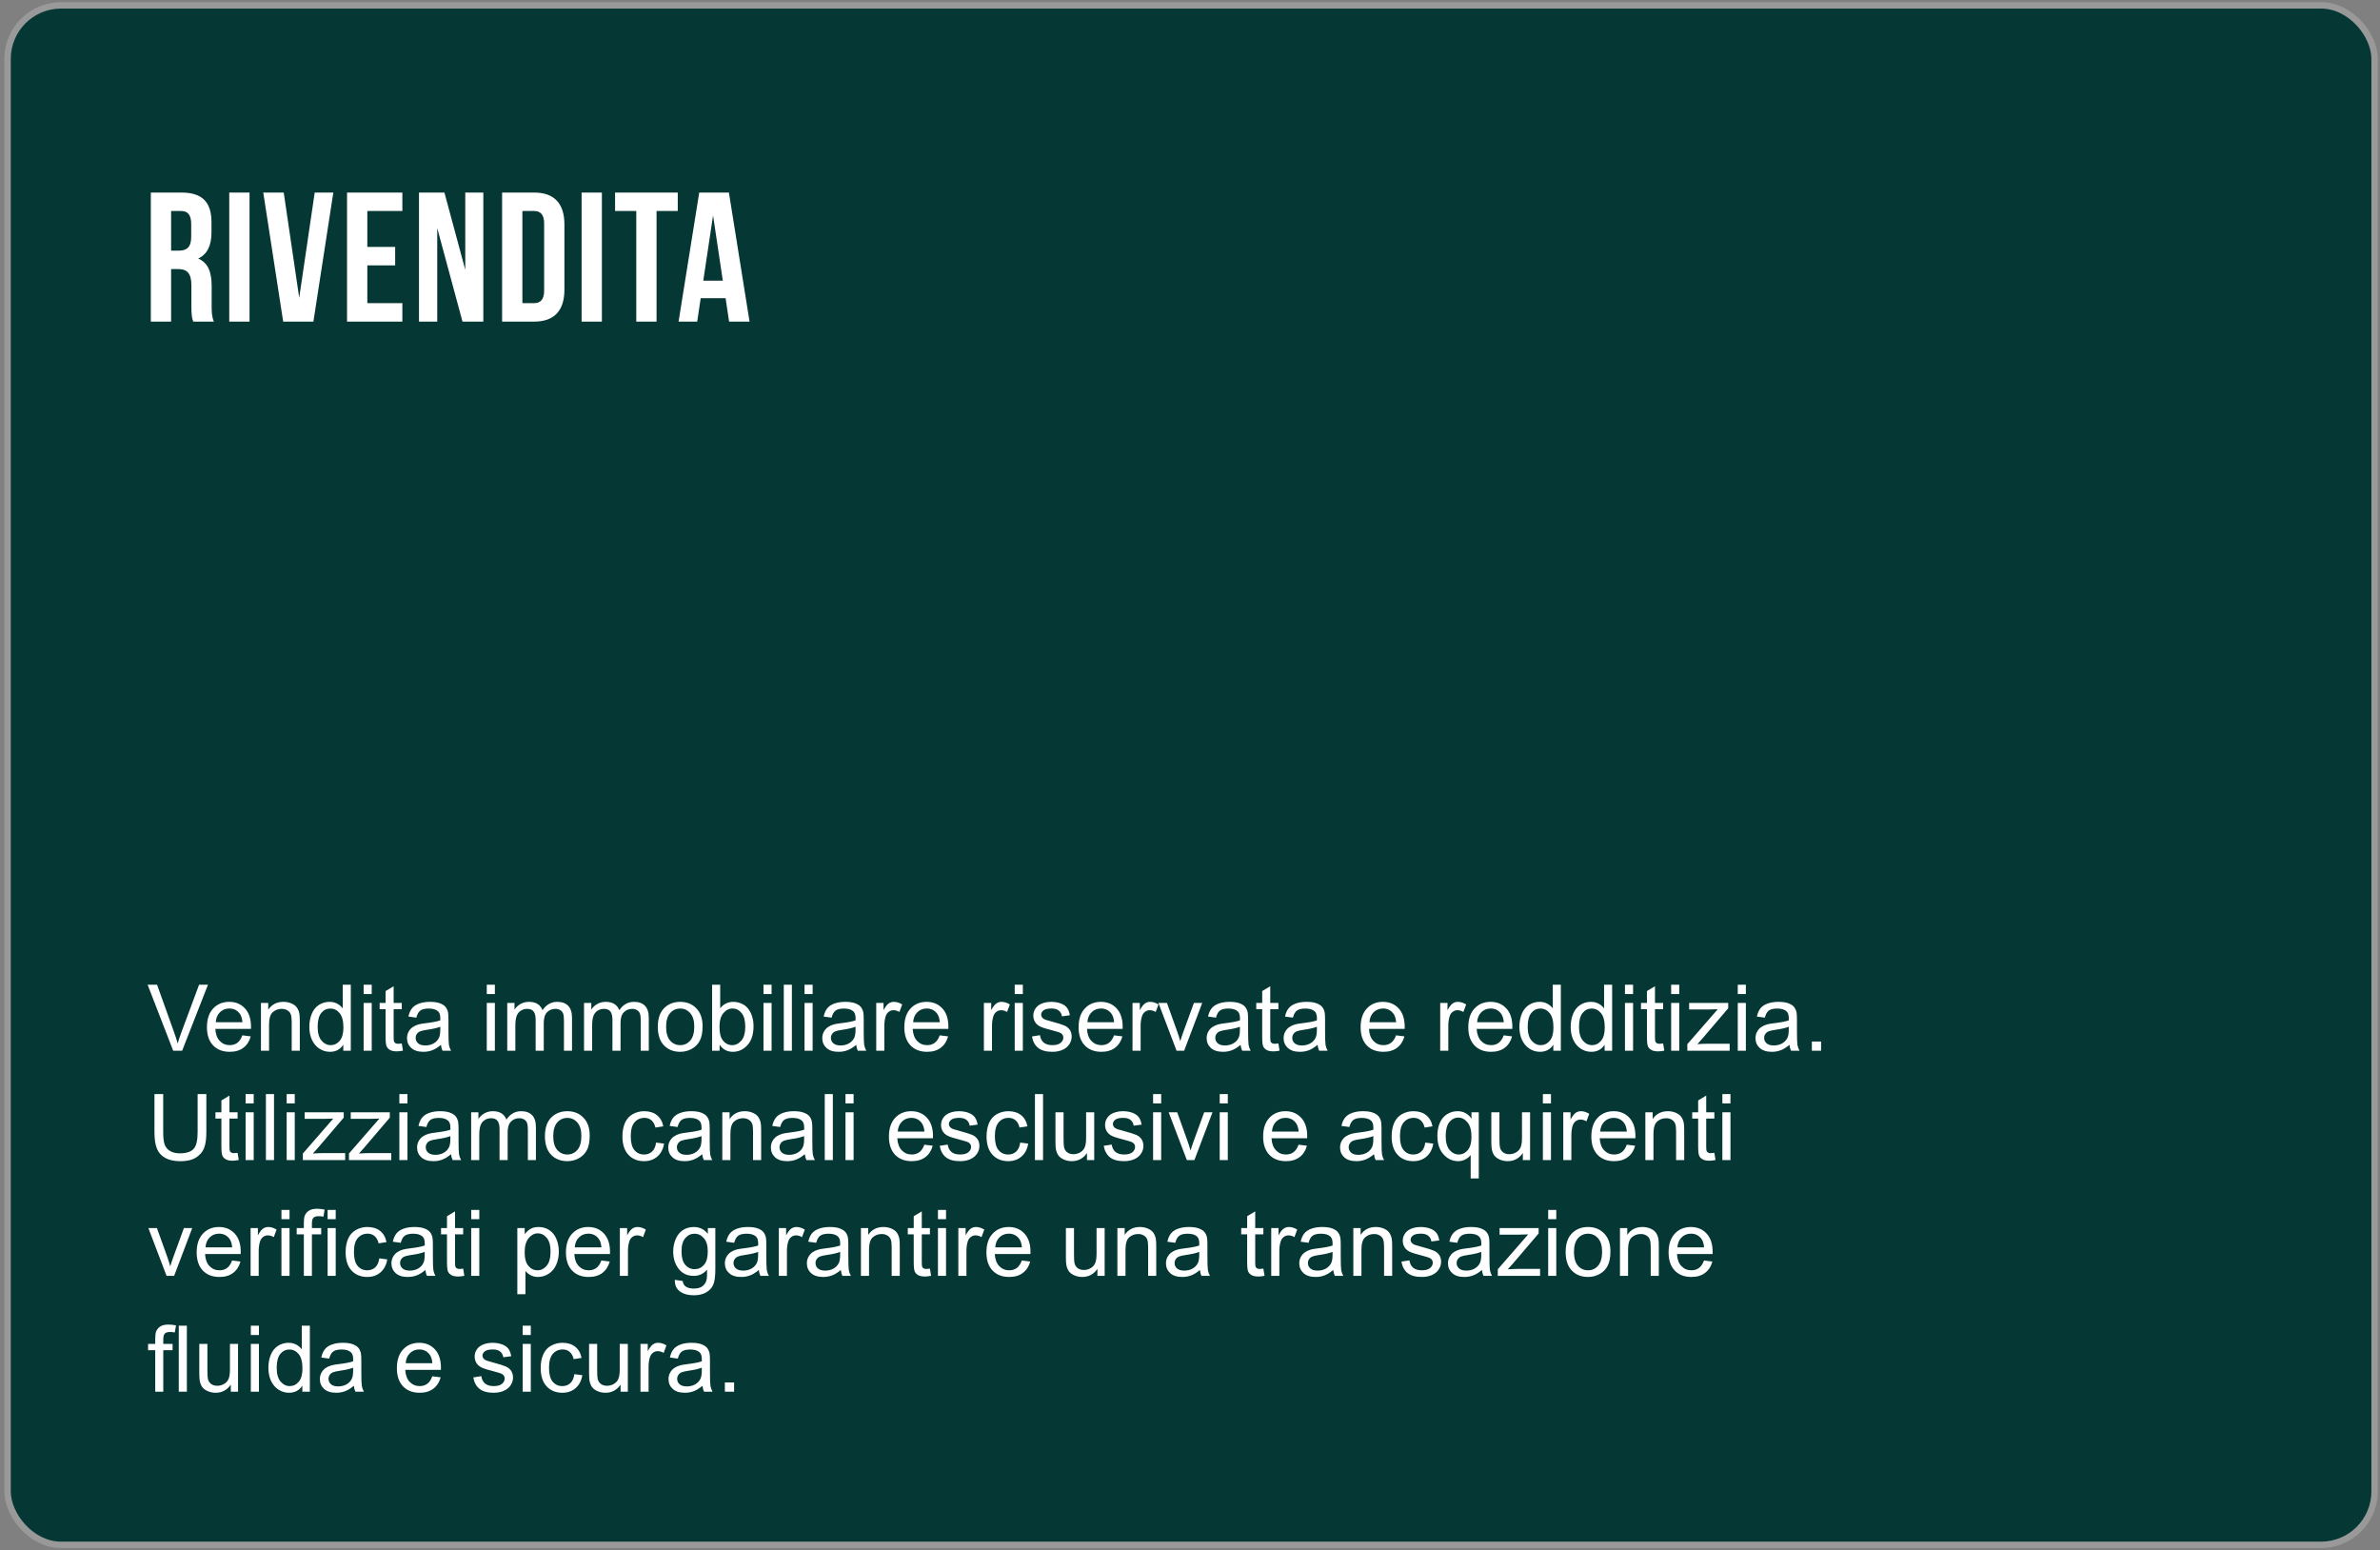
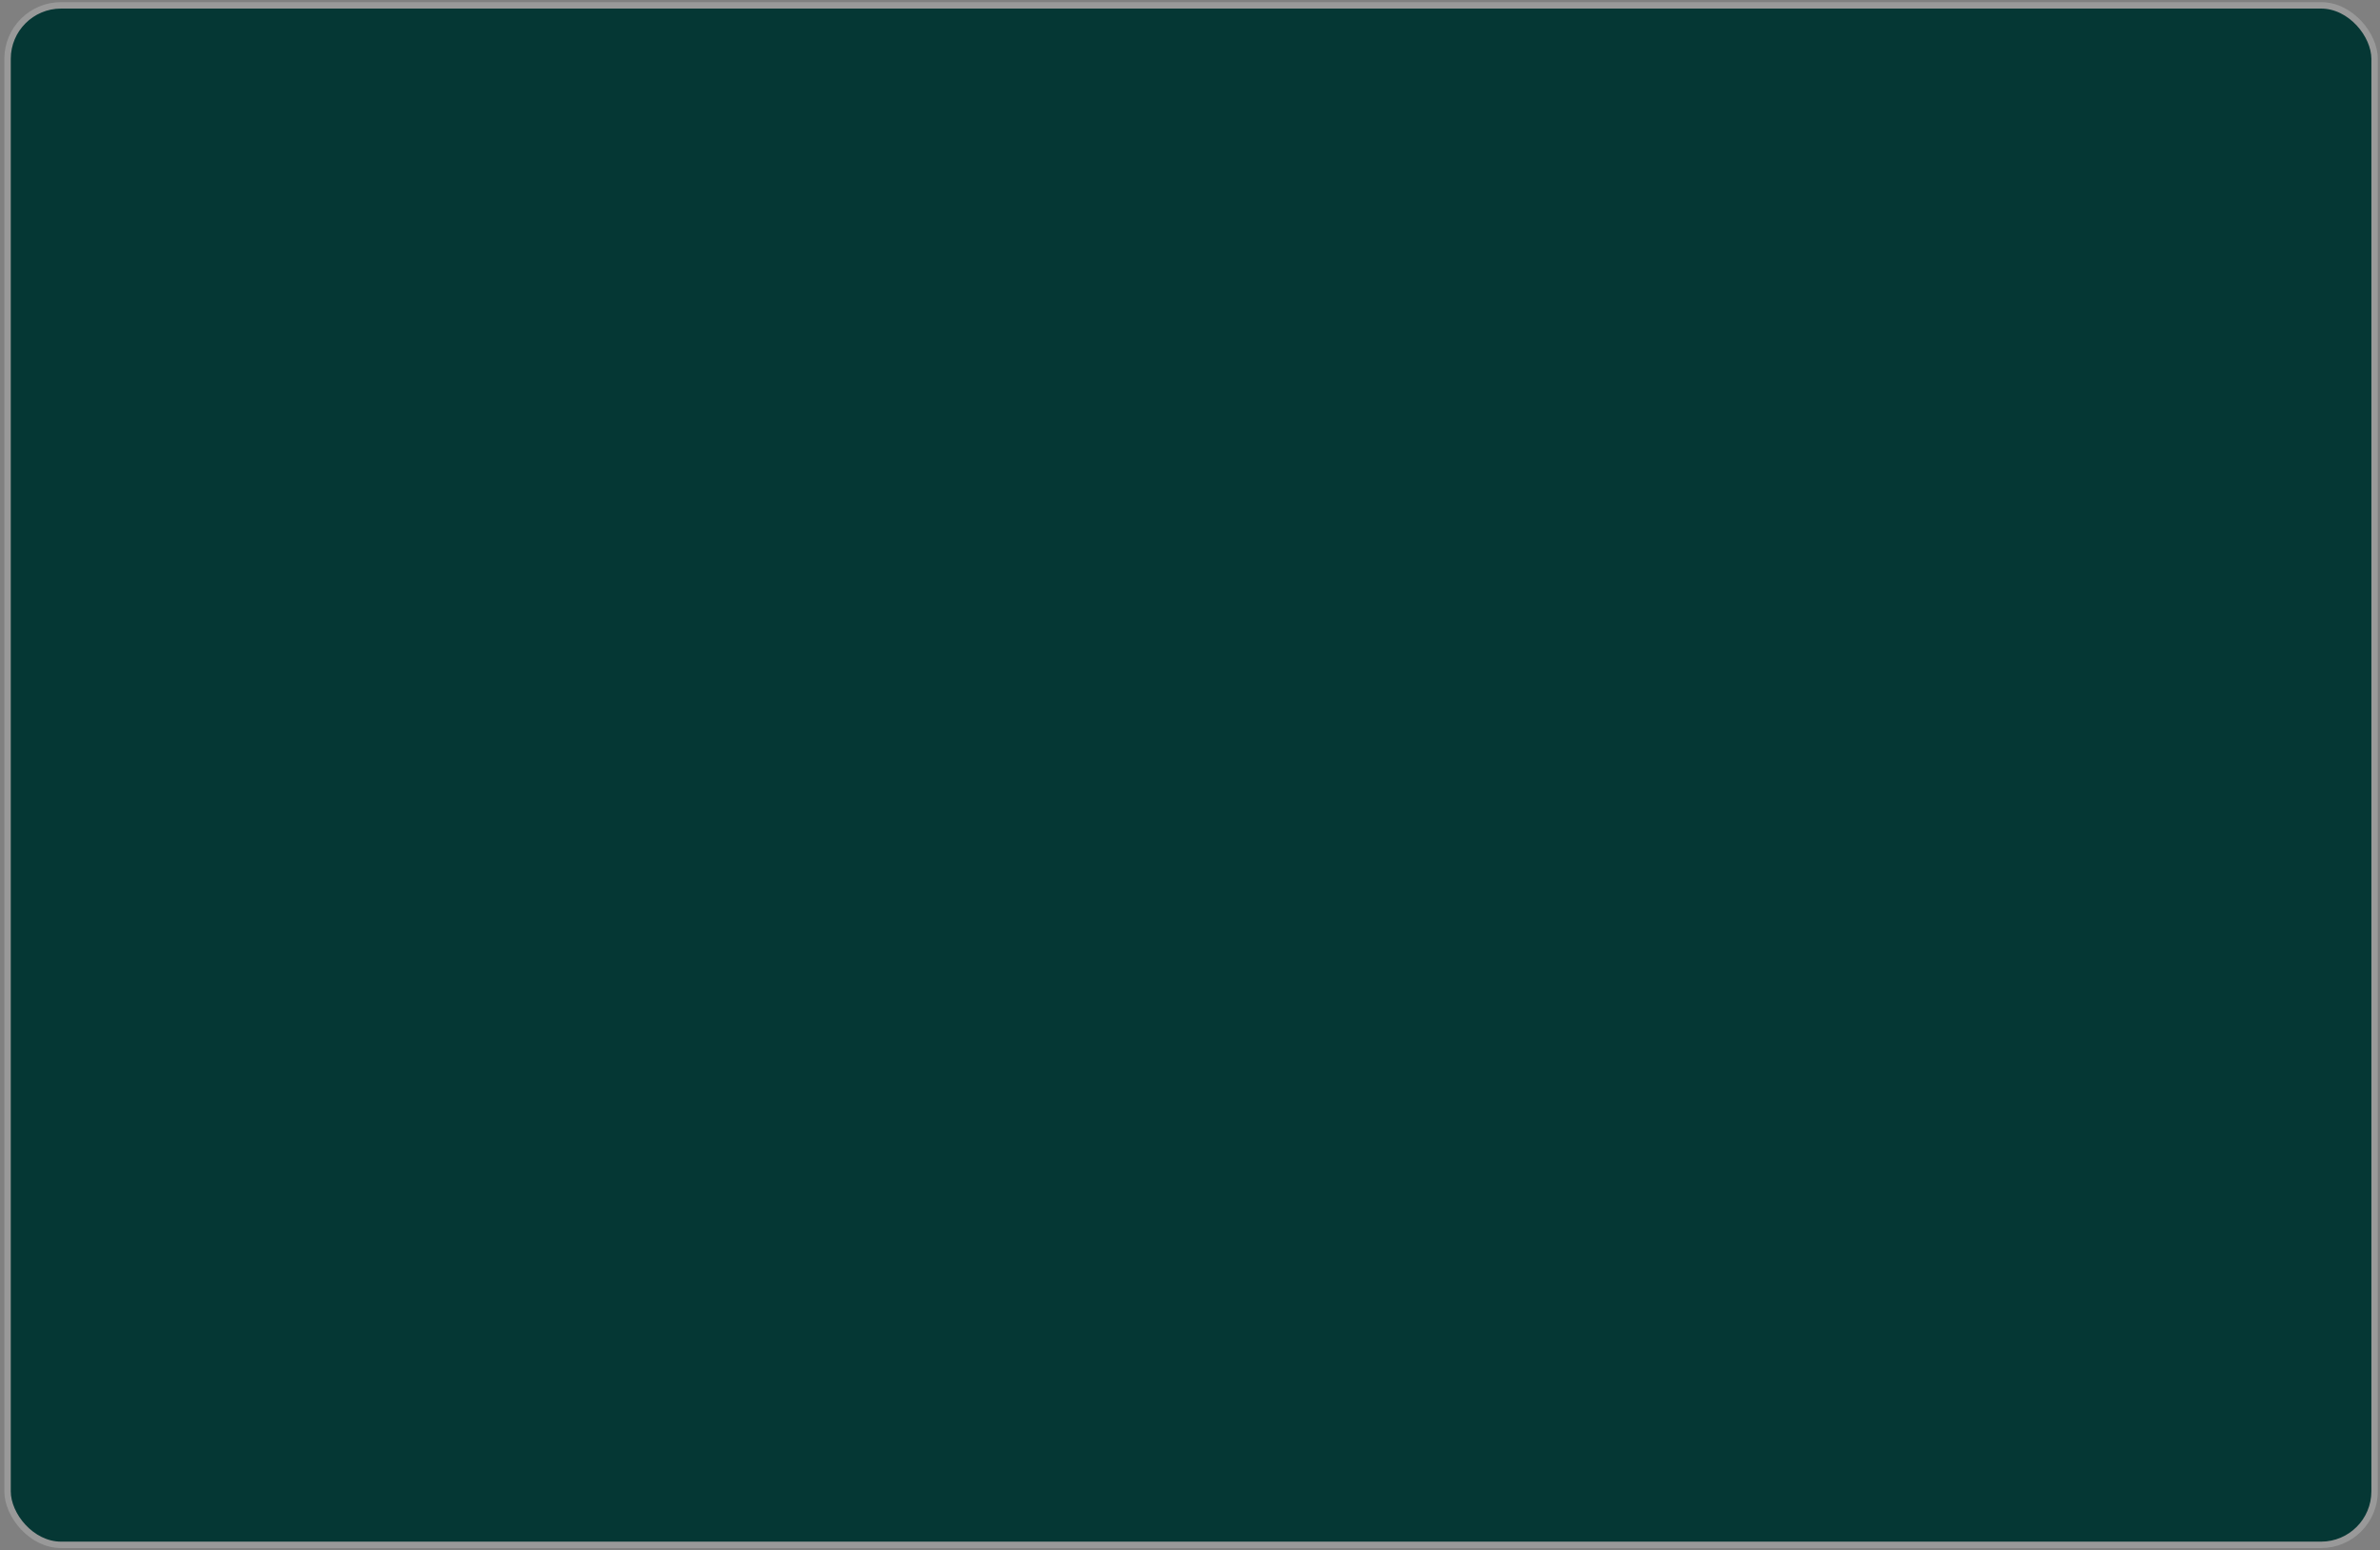
<svg xmlns="http://www.w3.org/2000/svg" width="370" height="241" viewBox="0 0 370 241" fill="none">
  <rect x="0" y="0" width="370" height="241" fill="#808080" stroke="none" />
  <rect x="1.175" y="0.833" width="367.985" height="239.31" rx="8.319" fill="#053734" stroke="#999999" />
-   <path d="M33.249 49.993H30.039C29.867 49.477 29.753 49.162 29.753 47.529V44.376C29.753 42.513 29.122 41.825 27.689 41.825H26.6V49.993H23.447V29.931H28.205C31.472 29.931 32.877 31.45 32.877 34.545V36.122C32.877 38.185 32.217 39.532 30.813 40.191C32.389 40.851 32.905 42.37 32.905 44.462V47.557C32.905 48.532 32.934 49.248 33.249 49.993ZM28.119 32.797H26.6V38.959H27.832C29.007 38.959 29.724 38.443 29.724 36.838V34.861C29.724 33.427 29.237 32.797 28.119 32.797ZM35.64 49.993V29.931H38.793V49.993H35.64ZM44.11 29.931L46.517 46.296L48.925 29.931H51.819L48.724 49.993H44.024L40.928 29.931H44.11ZM57.105 32.797V38.386H61.433V41.252H57.105V47.127H62.551V49.993H53.952V29.931H62.551V32.797H57.105ZM71.901 49.993L67.974 35.462V49.993H65.137V29.931H69.092L72.331 41.94V29.931H75.14V49.993H71.901ZM78.058 49.993V29.931H83.045C86.198 29.931 87.746 31.679 87.746 34.889V45.035C87.746 48.245 86.198 49.993 83.045 49.993H78.058ZM82.988 32.797H81.211V47.127H82.988C83.991 47.127 84.593 46.611 84.593 45.178V34.746C84.593 33.313 83.991 32.797 82.988 32.797ZM90.419 49.993V29.931H93.572V49.993H90.419ZM95.621 32.797V29.931H105.366V32.797H102.07V49.993H98.917V32.797H95.621ZM113.317 29.931L116.527 49.993H113.346L112.802 46.353H108.932L108.388 49.993H105.493L108.703 29.931H113.317ZM110.853 33.485L109.334 43.631H112.372L110.853 33.485Z" fill="white" />
-   <path d="M26.924 163.333L22.95 153.075H24.419L27.085 160.527C27.3 161.124 27.479 161.684 27.624 162.206C27.782 161.646 27.967 161.087 28.177 160.527L30.948 153.075H32.333L28.317 163.333H26.924ZM37.679 160.94L38.98 161.101C38.775 161.861 38.395 162.451 37.84 162.871C37.285 163.291 36.576 163.501 35.713 163.501C34.626 163.501 33.763 163.167 33.124 162.5C32.489 161.828 32.172 160.888 32.172 159.68C32.172 158.43 32.494 157.46 33.138 156.769C33.782 156.079 34.617 155.734 35.643 155.734C36.636 155.734 37.448 156.072 38.078 156.748C38.708 157.425 39.022 158.376 39.022 159.603C39.022 159.678 39.02 159.79 39.015 159.939H33.474C33.52 160.755 33.751 161.38 34.166 161.814C34.581 162.248 35.099 162.465 35.72 162.465C36.181 162.465 36.576 162.344 36.902 162.101C37.229 161.859 37.488 161.471 37.679 160.94ZM33.544 158.903H37.693C37.637 158.278 37.478 157.809 37.217 157.497C36.816 157.012 36.296 156.769 35.657 156.769C35.078 156.769 34.591 156.963 34.194 157.35C33.803 157.737 33.586 158.255 33.544 158.903ZM40.569 163.333V155.902H41.702V156.958C42.248 156.142 43.036 155.734 44.068 155.734C44.515 155.734 44.926 155.815 45.299 155.979C45.677 156.137 45.959 156.347 46.146 156.608C46.332 156.869 46.463 157.18 46.538 157.539C46.584 157.772 46.608 158.18 46.608 158.763V163.333H45.348V158.812C45.348 158.299 45.299 157.917 45.201 157.665C45.103 157.408 44.928 157.205 44.676 157.056C44.429 156.902 44.137 156.825 43.802 156.825C43.265 156.825 42.801 156.995 42.409 157.336C42.022 157.677 41.828 158.323 41.828 159.274V163.333H40.569ZM53.367 163.333V162.395C52.896 163.132 52.203 163.501 51.289 163.501C50.696 163.501 50.15 163.337 49.651 163.011C49.157 162.684 48.772 162.229 48.497 161.646C48.226 161.059 48.091 160.384 48.091 159.624C48.091 158.882 48.215 158.211 48.462 157.609C48.709 157.002 49.08 156.538 49.574 156.216C50.069 155.895 50.622 155.734 51.233 155.734C51.681 155.734 52.079 155.829 52.429 156.02C52.779 156.207 53.064 156.452 53.283 156.755V153.075H54.535V163.333H53.367ZM49.385 159.624C49.385 160.576 49.586 161.287 49.987 161.758C50.388 162.229 50.862 162.465 51.408 162.465C51.958 162.465 52.425 162.241 52.807 161.793C53.194 161.341 53.388 160.653 53.388 159.729C53.388 158.712 53.192 157.966 52.8 157.49C52.408 157.014 51.925 156.776 51.352 156.776C50.792 156.776 50.323 157.005 49.945 157.462C49.572 157.919 49.385 158.64 49.385 159.624ZM56.53 154.523V153.075H57.789V154.523H56.53ZM56.53 163.333V155.902H57.789V163.333H56.53ZM62.463 162.206L62.645 163.319C62.291 163.393 61.974 163.431 61.694 163.431C61.236 163.431 60.882 163.358 60.63 163.214C60.378 163.069 60.201 162.88 60.098 162.647C59.996 162.409 59.944 161.912 59.944 161.156V156.881H59.021V155.902H59.944V154.061L61.197 153.306V155.902H62.463V156.881H61.197V161.226C61.197 161.586 61.218 161.817 61.26 161.919C61.306 162.022 61.379 162.103 61.477 162.164C61.579 162.225 61.724 162.255 61.91 162.255C62.05 162.255 62.235 162.239 62.463 162.206ZM68.551 162.416C68.084 162.813 67.634 163.092 67.2 163.256C66.771 163.419 66.309 163.501 65.815 163.501C64.999 163.501 64.371 163.302 63.933 162.906C63.494 162.505 63.275 161.994 63.275 161.373C63.275 161.01 63.357 160.678 63.52 160.38C63.688 160.077 63.905 159.834 64.171 159.652C64.441 159.47 64.744 159.333 65.08 159.239C65.328 159.174 65.701 159.111 66.2 159.05C67.217 158.929 67.966 158.784 68.446 158.616C68.451 158.444 68.453 158.334 68.453 158.288C68.453 157.774 68.334 157.413 68.096 157.203C67.774 156.918 67.296 156.776 66.662 156.776C66.069 156.776 65.631 156.881 65.346 157.091C65.066 157.296 64.859 157.663 64.723 158.19L63.492 158.022C63.604 157.495 63.788 157.07 64.045 156.748C64.301 156.422 64.672 156.172 65.157 155.999C65.642 155.822 66.204 155.734 66.844 155.734C67.478 155.734 67.993 155.808 68.39 155.958C68.787 156.107 69.078 156.296 69.265 156.524C69.451 156.748 69.582 157.033 69.656 157.378C69.698 157.593 69.719 157.98 69.719 158.54V160.219C69.719 161.39 69.745 162.131 69.796 162.444C69.852 162.752 69.96 163.048 70.118 163.333H68.803C68.672 163.071 68.588 162.766 68.551 162.416ZM68.446 159.603C67.989 159.79 67.303 159.948 66.389 160.079C65.871 160.154 65.505 160.238 65.29 160.331C65.076 160.424 64.91 160.562 64.793 160.744C64.677 160.921 64.618 161.119 64.618 161.338C64.618 161.674 64.744 161.954 64.996 162.178C65.253 162.402 65.626 162.514 66.116 162.514C66.601 162.514 67.032 162.409 67.41 162.199C67.788 161.985 68.066 161.693 68.243 161.324C68.378 161.04 68.446 160.62 68.446 160.065V159.603ZM75.674 154.523V153.075H76.934V154.523H75.674ZM75.674 163.333V155.902H76.934V163.333H75.674ZM78.858 163.333V155.902H79.984V156.944C80.218 156.58 80.528 156.289 80.915 156.069C81.302 155.846 81.743 155.734 82.238 155.734C82.788 155.734 83.238 155.848 83.588 156.076C83.943 156.305 84.192 156.625 84.337 157.035C84.924 156.167 85.69 155.734 86.632 155.734C87.369 155.734 87.936 155.939 88.332 156.349C88.729 156.755 88.927 157.383 88.927 158.232V163.333H87.674V158.651C87.674 158.148 87.632 157.786 87.549 157.567C87.469 157.343 87.322 157.163 87.108 157.028C86.893 156.893 86.641 156.825 86.352 156.825C85.829 156.825 85.396 157 85.05 157.35C84.705 157.695 84.533 158.25 84.533 159.015V163.333H83.273V158.505C83.273 157.945 83.171 157.525 82.965 157.245C82.76 156.965 82.424 156.825 81.958 156.825C81.603 156.825 81.274 156.918 80.971 157.105C80.672 157.292 80.456 157.565 80.32 157.924C80.185 158.283 80.117 158.801 80.117 159.477V163.333H78.858ZM90.795 163.333V155.902H91.922V156.944C92.155 156.58 92.465 156.289 92.852 156.069C93.24 155.846 93.68 155.734 94.175 155.734C94.725 155.734 95.175 155.848 95.525 156.076C95.88 156.305 96.129 156.625 96.274 157.035C96.862 156.167 97.627 155.734 98.569 155.734C99.306 155.734 99.873 155.939 100.27 156.349C100.666 156.755 100.864 157.383 100.864 158.232V163.333H99.612V158.651C99.612 158.148 99.57 157.786 99.486 157.567C99.407 157.343 99.26 157.163 99.045 157.028C98.83 156.893 98.579 156.825 98.289 156.825C97.767 156.825 97.333 157 96.988 157.35C96.643 157.695 96.47 158.25 96.47 159.015V163.333H95.21V158.505C95.21 157.945 95.108 157.525 94.903 157.245C94.697 156.965 94.362 156.825 93.895 156.825C93.54 156.825 93.212 156.918 92.908 157.105C92.61 157.292 92.393 157.565 92.258 157.924C92.122 158.283 92.055 158.801 92.055 159.477V163.333H90.795ZM102.264 159.617C102.264 158.241 102.646 157.222 103.411 156.559C104.05 156.009 104.829 155.734 105.748 155.734C106.77 155.734 107.605 156.069 108.253 156.741C108.902 157.408 109.226 158.332 109.226 159.512C109.226 160.468 109.081 161.222 108.792 161.772C108.508 162.318 108.09 162.743 107.54 163.046C106.994 163.349 106.397 163.501 105.748 163.501C104.708 163.501 103.866 163.167 103.222 162.5C102.583 161.833 102.264 160.872 102.264 159.617ZM103.558 159.617C103.558 160.569 103.766 161.282 104.181 161.758C104.596 162.229 105.119 162.465 105.748 162.465C106.374 162.465 106.894 162.227 107.309 161.751C107.724 161.275 107.932 160.55 107.932 159.575C107.932 158.656 107.722 157.961 107.302 157.49C106.887 157.014 106.369 156.776 105.748 156.776C105.119 156.776 104.596 157.012 104.181 157.483C103.766 157.954 103.558 158.665 103.558 159.617ZM111.871 163.333H110.702V153.075H111.962V156.734C112.494 156.067 113.173 155.734 113.998 155.734C114.455 155.734 114.887 155.827 115.293 156.013C115.703 156.195 116.039 156.454 116.3 156.79C116.566 157.121 116.774 157.523 116.923 157.994C117.072 158.465 117.147 158.969 117.147 159.505C117.147 160.779 116.832 161.763 116.202 162.458C115.573 163.153 114.817 163.501 113.935 163.501C113.058 163.501 112.37 163.134 111.871 162.402V163.333ZM111.857 159.561C111.857 160.452 111.978 161.096 112.221 161.492C112.617 162.141 113.154 162.465 113.83 162.465C114.381 162.465 114.857 162.227 115.258 161.751C115.659 161.271 115.859 160.557 115.859 159.61C115.859 158.64 115.666 157.924 115.279 157.462C114.896 157 114.432 156.769 113.886 156.769C113.336 156.769 112.86 157.009 112.459 157.49C112.058 157.966 111.857 158.656 111.857 159.561ZM118.693 154.523V153.075H119.953V154.523H118.693ZM118.693 163.333V155.902H119.953V163.333H118.693ZM121.849 163.333V153.075H123.109V163.333H121.849ZM125.075 154.523V153.075H126.334V154.523H125.075ZM125.075 163.333V155.902H126.334V163.333H125.075ZM133.108 162.416C132.641 162.813 132.191 163.092 131.757 163.256C131.328 163.419 130.866 163.501 130.372 163.501C129.555 163.501 128.928 163.302 128.49 162.906C128.051 162.505 127.832 161.994 127.832 161.373C127.832 161.01 127.913 160.678 128.077 160.38C128.245 160.077 128.462 159.834 128.727 159.652C128.998 159.47 129.301 159.333 129.637 159.239C129.884 159.174 130.258 159.111 130.757 159.05C131.774 158.929 132.522 158.784 133.003 158.616C133.007 158.444 133.01 158.334 133.01 158.288C133.01 157.774 132.891 157.413 132.653 157.203C132.331 156.918 131.853 156.776 131.218 156.776C130.626 156.776 130.188 156.881 129.903 157.091C129.623 157.296 129.416 157.663 129.28 158.19L128.049 158.022C128.161 157.495 128.345 157.07 128.602 156.748C128.858 156.422 129.229 156.172 129.714 155.999C130.199 155.822 130.761 155.734 131.4 155.734C132.035 155.734 132.55 155.808 132.947 155.958C133.343 156.107 133.635 156.296 133.821 156.524C134.008 156.748 134.139 157.033 134.213 157.378C134.255 157.593 134.276 157.98 134.276 158.54V160.219C134.276 161.39 134.302 162.131 134.353 162.444C134.409 162.752 134.517 163.048 134.675 163.333H133.36C133.229 163.071 133.145 162.766 133.108 162.416ZM133.003 159.603C132.546 159.79 131.86 159.948 130.946 160.079C130.428 160.154 130.062 160.238 129.847 160.331C129.632 160.424 129.467 160.562 129.35 160.744C129.234 160.921 129.175 161.119 129.175 161.338C129.175 161.674 129.301 161.954 129.553 162.178C129.81 162.402 130.183 162.514 130.673 162.514C131.158 162.514 131.589 162.409 131.967 162.199C132.345 161.985 132.623 161.693 132.8 161.324C132.935 161.04 133.003 160.62 133.003 160.065V159.603ZM136.222 163.333V155.902H137.355V157.028C137.644 156.501 137.91 156.153 138.153 155.986C138.4 155.818 138.671 155.734 138.964 155.734C139.389 155.734 139.82 155.869 140.259 156.139L139.825 157.308C139.517 157.126 139.209 157.035 138.902 157.035C138.626 157.035 138.379 157.119 138.16 157.287C137.941 157.45 137.784 157.679 137.691 157.973C137.551 158.421 137.481 158.91 137.481 159.442V163.333H136.222ZM146.095 160.94L147.396 161.101C147.191 161.861 146.811 162.451 146.256 162.871C145.701 163.291 144.991 163.501 144.128 163.501C143.042 163.501 142.179 163.167 141.539 162.5C140.905 161.828 140.588 160.888 140.588 159.68C140.588 158.43 140.91 157.46 141.553 156.769C142.197 156.079 143.032 155.734 144.058 155.734C145.052 155.734 145.864 156.072 146.494 156.748C147.123 157.425 147.438 158.376 147.438 159.603C147.438 159.678 147.436 159.79 147.431 159.939H141.889C141.936 160.755 142.167 161.38 142.582 161.814C142.997 162.248 143.515 162.465 144.135 162.465C144.597 162.465 144.991 162.344 145.318 162.101C145.645 161.859 145.903 161.471 146.095 160.94ZM141.959 158.903H146.109C146.053 158.278 145.894 157.809 145.633 157.497C145.232 157.012 144.712 156.769 144.072 156.769C143.494 156.769 143.007 156.963 142.61 157.35C142.218 157.737 142.001 158.255 141.959 158.903ZM152.959 163.333V155.902H154.093V157.028C154.382 156.501 154.648 156.153 154.89 155.986C155.138 155.818 155.408 155.734 155.702 155.734C156.126 155.734 156.558 155.869 156.996 156.139L156.563 157.308C156.255 157.126 155.947 157.035 155.639 157.035C155.364 157.035 155.117 157.119 154.897 157.287C154.678 157.45 154.522 157.679 154.428 157.973C154.289 158.421 154.219 158.91 154.219 159.442V163.333H152.959ZM157.752 154.523V153.075H159.012V154.523H157.752ZM157.752 163.333V155.902H159.012V163.333H157.752ZM160.432 161.115L161.678 160.919C161.748 161.418 161.941 161.8 162.258 162.066C162.58 162.332 163.028 162.465 163.602 162.465C164.18 162.465 164.609 162.348 164.889 162.115C165.169 161.877 165.309 161.6 165.309 161.282C165.309 160.998 165.186 160.774 164.938 160.611C164.766 160.499 164.337 160.356 163.651 160.184C162.727 159.951 162.086 159.75 161.727 159.582C161.372 159.41 161.102 159.174 160.915 158.875C160.733 158.572 160.642 158.239 160.642 157.875C160.642 157.544 160.717 157.238 160.866 156.958C161.02 156.674 161.227 156.438 161.489 156.251C161.685 156.107 161.951 155.986 162.286 155.888C162.627 155.785 162.991 155.734 163.378 155.734C163.961 155.734 164.472 155.818 164.91 155.986C165.354 156.153 165.68 156.382 165.89 156.671C166.1 156.956 166.245 157.338 166.324 157.819L165.092 157.987C165.036 157.604 164.873 157.306 164.602 157.091C164.337 156.876 163.959 156.769 163.469 156.769C162.89 156.769 162.478 156.865 162.23 157.056C161.983 157.247 161.86 157.471 161.86 157.728C161.86 157.891 161.911 158.038 162.013 158.169C162.116 158.304 162.277 158.416 162.496 158.505C162.622 158.551 162.993 158.658 163.609 158.826C164.5 159.064 165.12 159.26 165.47 159.414C165.825 159.563 166.102 159.783 166.303 160.072C166.503 160.361 166.604 160.72 166.604 161.149C166.604 161.569 166.48 161.966 166.233 162.339C165.99 162.708 165.638 162.994 165.176 163.2C164.714 163.4 164.192 163.501 163.609 163.501C162.643 163.501 161.906 163.3 161.398 162.899C160.894 162.498 160.572 161.903 160.432 161.115ZM173.188 160.94L174.49 161.101C174.284 161.861 173.904 162.451 173.349 162.871C172.794 163.291 172.085 163.501 171.222 163.501C170.135 163.501 169.272 163.167 168.633 162.5C167.998 161.828 167.681 160.888 167.681 159.68C167.681 158.43 168.003 157.46 168.647 156.769C169.291 156.079 170.126 155.734 171.152 155.734C172.146 155.734 172.957 156.072 173.587 156.748C174.217 157.425 174.532 158.376 174.532 159.603C174.532 159.678 174.529 159.79 174.525 159.939H168.983C169.029 160.755 169.26 161.38 169.676 161.814C170.091 162.248 170.608 162.465 171.229 162.465C171.691 162.465 172.085 162.344 172.411 162.101C172.738 161.859 172.997 161.471 173.188 160.94ZM169.053 158.903H173.202C173.146 158.278 172.988 157.809 172.726 157.497C172.325 157.012 171.805 156.769 171.166 156.769C170.587 156.769 170.1 156.963 169.704 157.35C169.312 157.737 169.095 158.255 169.053 158.903ZM176.064 163.333V155.902H177.198V157.028C177.487 156.501 177.753 156.153 177.995 155.986C178.242 155.818 178.513 155.734 178.807 155.734C179.231 155.734 179.663 155.869 180.101 156.139L179.668 157.308C179.36 157.126 179.052 157.035 178.744 157.035C178.469 157.035 178.222 157.119 178.002 157.287C177.783 157.45 177.627 157.679 177.533 157.973C177.393 158.421 177.324 158.91 177.324 159.442V163.333H176.064ZM182.914 163.333L180.087 155.902H181.417L183.012 160.352C183.185 160.832 183.344 161.331 183.488 161.849C183.6 161.457 183.756 160.986 183.957 160.436L185.608 155.902H186.903L184.09 163.333H182.914ZM192.864 162.416C192.398 162.813 191.948 163.092 191.514 163.256C191.085 163.419 190.623 163.501 190.129 163.501C189.312 163.501 188.685 163.302 188.246 162.906C187.808 162.505 187.589 161.994 187.589 161.373C187.589 161.01 187.67 160.678 187.833 160.38C188.001 160.077 188.218 159.834 188.484 159.652C188.755 159.47 189.058 159.333 189.394 159.239C189.641 159.174 190.014 159.111 190.513 159.05C191.53 158.929 192.279 158.784 192.76 158.616C192.764 158.444 192.767 158.334 192.767 158.288C192.767 157.774 192.648 157.413 192.41 157.203C192.088 156.918 191.61 156.776 190.975 156.776C190.383 156.776 189.944 156.881 189.66 157.091C189.38 157.296 189.172 157.663 189.037 158.19L187.805 158.022C187.917 157.495 188.102 157.07 188.358 156.748C188.615 156.422 188.986 156.172 189.471 155.999C189.956 155.822 190.518 155.734 191.157 155.734C191.792 155.734 192.307 155.808 192.704 155.958C193.1 156.107 193.392 156.296 193.578 156.524C193.765 156.748 193.895 157.033 193.97 157.378C194.012 157.593 194.033 157.98 194.033 158.54V160.219C194.033 161.39 194.059 162.131 194.11 162.444C194.166 162.752 194.273 163.048 194.432 163.333H193.116C192.986 163.071 192.902 162.766 192.864 162.416ZM192.76 159.603C192.302 159.79 191.617 159.948 190.702 160.079C190.185 160.154 189.818 160.238 189.604 160.331C189.389 160.424 189.224 160.562 189.107 160.744C188.99 160.921 188.932 161.119 188.932 161.338C188.932 161.674 189.058 161.954 189.31 162.178C189.566 162.402 189.94 162.514 190.429 162.514C190.915 162.514 191.346 162.409 191.724 162.199C192.102 161.985 192.379 161.693 192.557 161.324C192.692 161.04 192.76 160.62 192.76 160.065V159.603ZM198.742 162.206L198.924 163.319C198.57 163.393 198.252 163.431 197.972 163.431C197.515 163.431 197.161 163.358 196.909 163.214C196.657 163.069 196.48 162.88 196.377 162.647C196.274 162.409 196.223 161.912 196.223 161.156V156.881H195.3V155.902H196.223V154.061L197.476 153.306V155.902H198.742V156.881H197.476V161.226C197.476 161.586 197.497 161.817 197.539 161.919C197.585 162.022 197.658 162.103 197.756 162.164C197.858 162.225 198.003 162.255 198.189 162.255C198.329 162.255 198.514 162.239 198.742 162.206ZM204.83 162.416C204.363 162.813 203.913 163.092 203.479 163.256C203.05 163.419 202.588 163.501 202.094 163.501C201.278 163.501 200.65 163.302 200.212 162.906C199.773 162.505 199.554 161.994 199.554 161.373C199.554 161.01 199.636 160.678 199.799 160.38C199.967 160.077 200.184 159.834 200.45 159.652C200.72 159.47 201.023 159.333 201.359 159.239C201.606 159.174 201.98 159.111 202.479 159.05C203.496 158.929 204.244 158.784 204.725 158.616C204.73 158.444 204.732 158.334 204.732 158.288C204.732 157.774 204.613 157.413 204.375 157.203C204.053 156.918 203.575 156.776 202.941 156.776C202.348 156.776 201.91 156.881 201.625 157.091C201.345 157.296 201.138 157.663 201.002 158.19L199.771 158.022C199.883 157.495 200.067 157.07 200.324 156.748C200.58 156.422 200.951 156.172 201.436 155.999C201.921 155.822 202.483 155.734 203.122 155.734C203.757 155.734 204.272 155.808 204.669 155.958C205.065 156.107 205.357 156.296 205.544 156.524C205.73 156.748 205.861 157.033 205.935 157.378C205.977 157.593 205.998 157.98 205.998 158.54V160.219C205.998 161.39 206.024 162.131 206.075 162.444C206.131 162.752 206.239 163.048 206.397 163.333H205.082C204.951 163.071 204.867 162.766 204.83 162.416ZM204.725 159.603C204.268 159.79 203.582 159.948 202.668 160.079C202.15 160.154 201.784 160.238 201.569 160.331C201.355 160.424 201.189 160.562 201.072 160.744C200.956 160.921 200.897 161.119 200.897 161.338C200.897 161.674 201.023 161.954 201.275 162.178C201.532 162.402 201.905 162.514 202.395 162.514C202.88 162.514 203.311 162.409 203.689 162.199C204.067 161.985 204.345 161.693 204.522 161.324C204.657 161.04 204.725 160.62 204.725 160.065V159.603ZM217.033 160.94L218.335 161.101C218.129 161.861 217.749 162.451 217.194 162.871C216.639 163.291 215.93 163.501 215.067 163.501C213.98 163.501 213.117 163.167 212.478 162.5C211.843 161.828 211.526 160.888 211.526 159.68C211.526 158.43 211.848 157.46 212.492 156.769C213.136 156.079 213.971 155.734 214.997 155.734C215.99 155.734 216.802 156.072 217.432 156.748C218.062 157.425 218.377 158.376 218.377 159.603C218.377 159.678 218.374 159.79 218.37 159.939H212.828C212.874 160.755 213.105 161.38 213.52 161.814C213.936 162.248 214.453 162.465 215.074 162.465C215.536 162.465 215.93 162.344 216.256 162.101C216.583 161.859 216.842 161.471 217.033 160.94ZM212.898 158.903H217.047C216.991 158.278 216.832 157.809 216.571 157.497C216.17 157.012 215.65 156.769 215.011 156.769C214.432 156.769 213.945 156.963 213.548 157.35C213.157 157.737 212.94 158.255 212.898 158.903ZM223.897 163.333V155.902H225.031V157.028C225.32 156.501 225.586 156.153 225.829 155.986C226.076 155.818 226.346 155.734 226.64 155.734C227.065 155.734 227.496 155.869 227.935 156.139L227.501 157.308C227.193 157.126 226.885 157.035 226.577 157.035C226.302 157.035 226.055 157.119 225.836 157.287C225.616 157.45 225.46 157.679 225.367 157.973C225.227 158.421 225.157 158.91 225.157 159.442V163.333H223.897ZM233.771 160.94L235.072 161.101C234.867 161.861 234.487 162.451 233.931 162.871C233.376 163.291 232.667 163.501 231.804 163.501C230.717 163.501 229.854 163.167 229.215 162.5C228.581 161.828 228.264 160.888 228.264 159.68C228.264 158.43 228.586 157.46 229.229 156.769C229.873 156.079 230.708 155.734 231.734 155.734C232.728 155.734 233.54 156.072 234.169 156.748C234.799 157.425 235.114 158.376 235.114 159.603C235.114 159.678 235.112 159.79 235.107 159.939H229.565C229.612 160.755 229.843 161.38 230.258 161.814C230.673 162.248 231.191 162.465 231.811 162.465C232.273 162.465 232.667 162.344 232.994 162.101C233.32 161.859 233.579 161.471 233.771 160.94ZM229.635 158.903H233.785C233.729 158.278 233.57 157.809 233.309 157.497C232.908 157.012 232.387 156.769 231.748 156.769C231.17 156.769 230.682 156.963 230.286 157.35C229.894 157.737 229.677 158.255 229.635 158.903ZM241.482 163.333V162.395C241.01 163.132 240.318 163.501 239.403 163.501C238.811 163.501 238.265 163.337 237.766 163.011C237.272 162.684 236.887 162.229 236.611 161.646C236.341 161.059 236.206 160.384 236.206 159.624C236.206 158.882 236.329 158.211 236.576 157.609C236.824 157.002 237.195 156.538 237.689 156.216C238.183 155.895 238.736 155.734 239.347 155.734C239.795 155.734 240.194 155.829 240.544 156.02C240.894 156.207 241.178 156.452 241.398 156.755V153.075H242.65V163.333H241.482ZM237.5 159.624C237.5 160.576 237.701 161.287 238.102 161.758C238.503 162.229 238.977 162.465 239.522 162.465C240.073 162.465 240.539 162.241 240.922 161.793C241.309 161.341 241.503 160.653 241.503 159.729C241.503 158.712 241.307 157.966 240.915 157.49C240.523 157.014 240.04 156.776 239.466 156.776C238.907 156.776 238.438 157.005 238.06 157.462C237.687 157.919 237.5 158.64 237.5 159.624ZM249.458 163.333V162.395C248.987 163.132 248.295 163.501 247.38 163.501C246.788 163.501 246.242 163.337 245.743 163.011C245.248 162.684 244.864 162.229 244.588 161.646C244.318 161.059 244.182 160.384 244.182 159.624C244.182 158.882 244.306 158.211 244.553 157.609C244.801 157.002 245.171 156.538 245.666 156.216C246.16 155.895 246.713 155.734 247.324 155.734C247.772 155.734 248.171 155.829 248.521 156.02C248.871 156.207 249.155 156.452 249.374 156.755V153.075H250.627V163.333H249.458ZM245.477 159.624C245.477 160.576 245.678 161.287 246.079 161.758C246.48 162.229 246.953 162.465 247.499 162.465C248.05 162.465 248.516 162.241 248.899 161.793C249.286 161.341 249.479 160.653 249.479 159.729C249.479 158.712 249.283 157.966 248.892 157.49C248.5 157.014 248.017 156.776 247.443 156.776C246.883 156.776 246.415 157.005 246.037 157.462C245.664 157.919 245.477 158.64 245.477 159.624ZM252.621 154.523V153.075H253.881V154.523H252.621ZM252.621 163.333V155.902H253.881V163.333H252.621ZM258.555 162.206L258.737 163.319C258.382 163.393 258.065 163.431 257.785 163.431C257.328 163.431 256.973 163.358 256.722 163.214C256.47 163.069 256.292 162.88 256.19 162.647C256.087 162.409 256.036 161.912 256.036 161.156V156.881H255.112V155.902H256.036V154.061L257.288 153.306V155.902H258.555V156.881H257.288V161.226C257.288 161.586 257.309 161.817 257.351 161.919C257.398 162.022 257.47 162.103 257.568 162.164C257.671 162.225 257.815 162.255 258.002 162.255C258.142 162.255 258.326 162.239 258.555 162.206ZM259.8 154.523V153.075H261.06V154.523H259.8ZM259.8 163.333V155.902H261.06V163.333H259.8ZM262.319 163.333V162.311L267.05 156.881C266.513 156.909 266.04 156.923 265.629 156.923H262.599V155.902H268.673V156.734L264.649 161.45L263.873 162.311C264.437 162.269 264.967 162.248 265.461 162.248H268.897V163.333H262.319ZM270.156 154.523V153.075H271.416V154.523H270.156ZM270.156 163.333V155.902H271.416V163.333H270.156ZM278.189 162.416C277.723 162.813 277.273 163.092 276.839 163.256C276.41 163.419 275.948 163.501 275.453 163.501C274.637 163.501 274.01 163.302 273.571 162.906C273.133 162.505 272.913 161.994 272.913 161.373C272.913 161.01 272.995 160.678 273.158 160.38C273.326 160.077 273.543 159.834 273.809 159.652C274.079 159.47 274.383 159.333 274.719 159.239C274.966 159.174 275.339 159.111 275.838 159.05C276.855 158.929 277.604 158.784 278.084 158.616C278.089 158.444 278.091 158.334 278.091 158.288C278.091 157.774 277.972 157.413 277.734 157.203C277.413 156.918 276.934 156.776 276.3 156.776C275.708 156.776 275.269 156.881 274.984 157.091C274.705 157.296 274.497 157.663 274.362 158.19L273.13 158.022C273.242 157.495 273.426 157.07 273.683 156.748C273.94 156.422 274.31 156.172 274.796 155.999C275.281 155.822 275.843 155.734 276.482 155.734C277.116 155.734 277.632 155.808 278.028 155.958C278.425 156.107 278.716 156.296 278.903 156.524C279.09 156.748 279.22 157.033 279.295 157.378C279.337 157.593 279.358 157.98 279.358 158.54V160.219C279.358 161.39 279.383 162.131 279.435 162.444C279.491 162.752 279.598 163.048 279.757 163.333H278.441C278.311 163.071 278.227 162.766 278.189 162.416ZM278.084 159.603C277.627 159.79 276.941 159.948 276.027 160.079C275.509 160.154 275.143 160.238 274.928 160.331C274.714 160.424 274.548 160.562 274.432 160.744C274.315 160.921 274.257 161.119 274.257 161.338C274.257 161.674 274.383 161.954 274.635 162.178C274.891 162.402 275.264 162.514 275.754 162.514C276.239 162.514 276.671 162.409 277.049 162.199C277.427 161.985 277.704 161.693 277.881 161.324C278.017 161.04 278.084 160.62 278.084 160.065V159.603ZM281.674 163.333V161.898H283.108V163.333H281.674ZM30.724 170.075H32.081V176.001C32.081 177.032 31.965 177.851 31.731 178.457C31.498 179.064 31.076 179.558 30.465 179.941C29.858 180.319 29.061 180.508 28.072 180.508C27.111 180.508 26.325 180.342 25.714 180.011C25.102 179.68 24.666 179.201 24.405 178.576C24.144 177.947 24.013 177.088 24.013 176.001V170.075H25.371V175.994C25.371 176.885 25.452 177.543 25.616 177.968C25.784 178.387 26.068 178.712 26.469 178.94C26.875 179.169 27.37 179.283 27.953 179.283C28.951 179.283 29.662 179.057 30.087 178.604C30.511 178.152 30.724 177.282 30.724 175.994V170.075ZM36.937 179.206L37.119 180.319C36.765 180.393 36.447 180.431 36.167 180.431C35.71 180.431 35.356 180.358 35.104 180.214C34.852 180.069 34.675 179.88 34.572 179.647C34.469 179.409 34.418 178.912 34.418 178.156V173.881H33.495V172.902H34.418V171.061L35.671 170.306V172.902H36.937V173.881H35.671V178.226C35.671 178.586 35.692 178.817 35.734 178.919C35.78 179.022 35.853 179.103 35.951 179.164C36.053 179.225 36.198 179.255 36.385 179.255C36.524 179.255 36.709 179.239 36.937 179.206ZM38.183 171.523V170.075H39.442V171.523H38.183ZM38.183 180.333V172.902H39.442V180.333H38.183ZM41.339 180.333V170.075H42.598V180.333H41.339ZM44.564 171.523V170.075H45.824V171.523H44.564ZM44.564 180.333V172.902H45.824V180.333H44.564ZM47.083 180.333V179.311L51.813 173.881C51.277 173.909 50.803 173.923 50.393 173.923H47.363V172.902H53.437V173.734L49.413 178.45L48.637 179.311C49.201 179.269 49.731 179.248 50.225 179.248H53.661V180.333H47.083ZM54.248 180.333V179.311L58.979 173.881C58.442 173.909 57.969 173.923 57.558 173.923H54.528V172.902H60.602V173.734L56.579 178.45L55.802 179.311C56.366 179.269 56.896 179.248 57.39 179.248H60.826V180.333H54.248ZM62.085 171.523V170.075H63.345V171.523H62.085ZM62.085 180.333V172.902H63.345V180.333H62.085ZM70.118 179.416C69.652 179.813 69.202 180.092 68.768 180.256C68.339 180.419 67.877 180.501 67.382 180.501C66.566 180.501 65.939 180.302 65.5 179.906C65.062 179.505 64.842 178.994 64.842 178.373C64.842 178.01 64.924 177.678 65.087 177.38C65.255 177.077 65.472 176.834 65.738 176.652C66.009 176.47 66.312 176.333 66.648 176.239C66.895 176.174 67.268 176.111 67.767 176.05C68.784 175.929 69.533 175.784 70.013 175.616C70.018 175.444 70.02 175.334 70.02 175.288C70.02 174.774 69.901 174.413 69.663 174.203C69.342 173.918 68.864 173.776 68.229 173.776C67.637 173.776 67.198 173.881 66.914 174.091C66.634 174.296 66.426 174.663 66.291 175.19L65.059 175.022C65.171 174.495 65.356 174.07 65.612 173.748C65.869 173.422 66.24 173.172 66.725 172.999C67.21 172.822 67.772 172.734 68.411 172.734C69.045 172.734 69.561 172.808 69.957 172.958C70.354 173.107 70.645 173.296 70.832 173.524C71.019 173.748 71.149 174.033 71.224 174.378C71.266 174.593 71.287 174.98 71.287 175.54V177.219C71.287 178.39 71.312 179.131 71.364 179.444C71.42 179.752 71.527 180.048 71.686 180.333H70.37C70.24 180.071 70.156 179.766 70.118 179.416ZM70.013 176.603C69.556 176.79 68.871 176.948 67.956 177.079C67.438 177.154 67.072 177.238 66.858 177.331C66.643 177.424 66.477 177.562 66.361 177.744C66.244 177.921 66.186 178.119 66.186 178.338C66.186 178.674 66.312 178.954 66.564 179.178C66.82 179.402 67.194 179.514 67.683 179.514C68.168 179.514 68.6 179.409 68.978 179.199C69.356 178.985 69.633 178.693 69.81 178.324C69.946 178.04 70.013 177.62 70.013 177.065V176.603ZM73.246 180.333V172.902H74.373V173.944C74.606 173.58 74.916 173.289 75.303 173.069C75.691 172.846 76.131 172.734 76.626 172.734C77.176 172.734 77.626 172.848 77.976 173.076C78.331 173.305 78.58 173.625 78.725 174.035C79.313 173.167 80.078 172.734 81.02 172.734C81.757 172.734 82.324 172.939 82.72 173.349C83.117 173.755 83.315 174.383 83.315 175.232V180.333H82.063V175.651C82.063 175.148 82.021 174.786 81.937 174.567C81.857 174.343 81.71 174.163 81.496 174.028C81.281 173.893 81.029 173.825 80.74 173.825C80.218 173.825 79.784 174 79.439 174.35C79.094 174.695 78.921 175.25 78.921 176.015V180.333H77.661V175.505C77.661 174.945 77.559 174.525 77.353 174.245C77.148 173.965 76.812 173.825 76.346 173.825C75.991 173.825 75.662 173.918 75.359 174.105C75.061 174.292 74.844 174.565 74.709 174.924C74.573 175.283 74.506 175.801 74.506 176.477V180.333H73.246ZM84.715 176.617C84.715 175.241 85.097 174.222 85.862 173.559C86.501 173.009 87.28 172.734 88.199 172.734C89.221 172.734 90.056 173.069 90.704 173.741C91.353 174.408 91.677 175.332 91.677 176.512C91.677 177.468 91.532 178.222 91.243 178.772C90.959 179.318 90.541 179.743 89.991 180.046C89.445 180.349 88.848 180.501 88.199 180.501C87.159 180.501 86.317 180.167 85.673 179.5C85.034 178.833 84.715 177.872 84.715 176.617ZM86.009 176.617C86.009 177.569 86.217 178.282 86.632 178.758C87.047 179.229 87.57 179.465 88.199 179.465C88.824 179.465 89.344 179.227 89.76 178.751C90.175 178.275 90.382 177.55 90.382 176.575C90.382 175.656 90.172 174.961 89.753 174.49C89.338 174.014 88.82 173.776 88.199 173.776C87.57 173.776 87.047 174.012 86.632 174.483C86.217 174.954 86.009 175.665 86.009 176.617ZM101.998 177.611L103.236 177.772C103.101 178.625 102.754 179.295 102.194 179.78C101.639 180.26 100.955 180.501 100.144 180.501C99.127 180.501 98.308 180.169 97.688 179.507C97.072 178.84 96.764 177.886 96.764 176.645C96.764 175.843 96.897 175.141 97.163 174.539C97.429 173.937 97.832 173.487 98.373 173.188C98.919 172.885 99.511 172.734 100.151 172.734C100.958 172.734 101.618 172.939 102.131 173.349C102.644 173.755 102.973 174.334 103.117 175.085L101.893 175.274C101.776 174.774 101.569 174.399 101.27 174.147C100.976 173.895 100.619 173.769 100.2 173.769C99.565 173.769 99.05 173.998 98.653 174.455C98.257 174.907 98.058 175.626 98.058 176.61C98.058 177.608 98.25 178.334 98.632 178.786C99.015 179.239 99.514 179.465 100.13 179.465C100.624 179.465 101.037 179.313 101.368 179.01C101.699 178.707 101.909 178.24 101.998 177.611ZM109.163 179.416C108.697 179.813 108.246 180.092 107.813 180.256C107.383 180.419 106.922 180.501 106.427 180.501C105.611 180.501 104.983 180.302 104.545 179.906C104.106 179.505 103.887 178.994 103.887 178.373C103.887 178.01 103.969 177.678 104.132 177.38C104.3 177.077 104.517 176.834 104.783 176.652C105.053 176.47 105.357 176.333 105.692 176.239C105.94 176.174 106.313 176.111 106.812 176.05C107.829 175.929 108.578 175.784 109.058 175.616C109.063 175.444 109.065 175.334 109.065 175.288C109.065 174.774 108.946 174.413 108.708 174.203C108.386 173.918 107.908 173.776 107.274 173.776C106.681 173.776 106.243 173.881 105.958 174.091C105.678 174.296 105.471 174.663 105.336 175.19L104.104 175.022C104.216 174.495 104.4 174.07 104.657 173.748C104.913 173.422 105.284 173.172 105.769 172.999C106.255 172.822 106.817 172.734 107.456 172.734C108.09 172.734 108.606 172.808 109.002 172.958C109.399 173.107 109.69 173.296 109.877 173.524C110.063 173.748 110.194 174.033 110.269 174.378C110.311 174.593 110.332 174.98 110.332 175.54V177.219C110.332 178.39 110.357 179.131 110.409 179.444C110.465 179.752 110.572 180.048 110.73 180.333H109.415C109.284 180.071 109.2 179.766 109.163 179.416ZM109.058 176.603C108.601 176.79 107.915 176.948 107.001 177.079C106.483 177.154 106.117 177.238 105.902 177.331C105.688 177.424 105.522 177.562 105.406 177.744C105.289 177.921 105.231 178.119 105.231 178.338C105.231 178.674 105.357 178.954 105.608 179.178C105.865 179.402 106.238 179.514 106.728 179.514C107.213 179.514 107.645 179.409 108.023 179.199C108.4 178.985 108.678 178.693 108.855 178.324C108.99 178.04 109.058 177.62 109.058 177.065V176.603ZM112.291 180.333V172.902H113.424V173.958C113.97 173.142 114.759 172.734 115.79 172.734C116.237 172.734 116.648 172.815 117.021 172.979C117.399 173.137 117.681 173.347 117.868 173.608C118.054 173.869 118.185 174.18 118.26 174.539C118.306 174.772 118.33 175.18 118.33 175.763V180.333H117.07V175.812C117.07 175.299 117.021 174.917 116.923 174.665C116.825 174.408 116.65 174.205 116.398 174.056C116.151 173.902 115.859 173.825 115.524 173.825C114.987 173.825 114.523 173.995 114.131 174.336C113.744 174.677 113.55 175.323 113.55 176.274V180.333H112.291ZM125.117 179.416C124.65 179.813 124.2 180.092 123.766 180.256C123.337 180.419 122.875 180.501 122.381 180.501C121.565 180.501 120.937 180.302 120.499 179.906C120.06 179.505 119.841 178.994 119.841 178.373C119.841 178.01 119.923 177.678 120.086 177.38C120.254 177.077 120.471 176.834 120.737 176.652C121.007 176.47 121.31 176.333 121.646 176.239C121.893 176.174 122.267 176.111 122.766 176.05C123.783 175.929 124.531 175.784 125.012 175.616C125.017 175.444 125.019 175.334 125.019 175.288C125.019 174.774 124.9 174.413 124.662 174.203C124.34 173.918 123.862 173.776 123.228 173.776C122.635 173.776 122.197 173.881 121.912 174.091C121.632 174.296 121.425 174.663 121.289 175.19L120.058 175.022C120.17 174.495 120.354 174.07 120.611 173.748C120.867 173.422 121.238 173.172 121.723 172.999C122.208 172.822 122.77 172.734 123.41 172.734C124.044 172.734 124.559 172.808 124.956 172.958C125.352 173.107 125.644 173.296 125.831 173.524C126.017 173.748 126.148 174.033 126.222 174.378C126.264 174.593 126.285 174.98 126.285 175.54V177.219C126.285 178.39 126.311 179.131 126.362 179.444C126.418 179.752 126.526 180.048 126.684 180.333H125.369C125.238 180.071 125.154 179.766 125.117 179.416ZM125.012 176.603C124.555 176.79 123.869 176.948 122.955 177.079C122.437 177.154 122.071 177.238 121.856 177.331C121.642 177.424 121.476 177.562 121.359 177.744C121.243 177.921 121.184 178.119 121.184 178.338C121.184 178.674 121.31 178.954 121.562 179.178C121.819 179.402 122.192 179.514 122.682 179.514C123.167 179.514 123.598 179.409 123.976 179.199C124.354 178.985 124.632 178.693 124.809 178.324C124.944 178.04 125.012 177.62 125.012 177.065V176.603ZM128.217 180.333V170.075H129.476V180.333H128.217ZM131.442 171.523V170.075H132.702V171.523H131.442ZM131.442 180.333V172.902H132.702V180.333H131.442ZM143.702 177.94L145.003 178.101C144.798 178.861 144.418 179.451 143.863 179.871C143.307 180.291 142.598 180.501 141.735 180.501C140.648 180.501 139.785 180.167 139.146 179.5C138.512 178.828 138.195 177.888 138.195 176.68C138.195 175.43 138.517 174.46 139.16 173.769C139.804 173.079 140.639 172.734 141.665 172.734C142.659 172.734 143.471 173.072 144.1 173.748C144.73 174.425 145.045 175.376 145.045 176.603C145.045 176.678 145.043 176.79 145.038 176.939H139.496C139.543 177.755 139.774 178.38 140.189 178.814C140.604 179.248 141.122 179.465 141.742 179.465C142.204 179.465 142.598 179.344 142.925 179.101C143.251 178.859 143.51 178.471 143.702 177.94ZM139.566 175.903H143.716C143.66 175.278 143.501 174.809 143.24 174.497C142.839 174.012 142.319 173.769 141.679 173.769C141.101 173.769 140.614 173.963 140.217 174.35C139.825 174.737 139.608 175.255 139.566 175.903ZM146.088 178.115L147.333 177.919C147.403 178.418 147.597 178.8 147.914 179.066C148.236 179.332 148.684 179.465 149.257 179.465C149.836 179.465 150.265 179.348 150.545 179.115C150.825 178.877 150.965 178.6 150.965 178.282C150.965 177.998 150.841 177.774 150.594 177.611C150.421 177.499 149.992 177.356 149.306 177.184C148.383 176.951 147.741 176.75 147.382 176.582C147.028 176.41 146.757 176.174 146.571 175.875C146.389 175.572 146.298 175.239 146.298 174.875C146.298 174.544 146.372 174.238 146.522 173.958C146.675 173.674 146.883 173.438 147.144 173.251C147.34 173.107 147.606 172.986 147.942 172.888C148.283 172.785 148.646 172.734 149.034 172.734C149.617 172.734 150.127 172.818 150.566 172.986C151.009 173.153 151.336 173.382 151.546 173.671C151.755 173.956 151.9 174.338 151.979 174.819L150.748 174.987C150.692 174.604 150.529 174.306 150.258 174.091C149.992 173.876 149.614 173.769 149.125 173.769C148.546 173.769 148.133 173.865 147.886 174.056C147.639 174.247 147.515 174.471 147.515 174.728C147.515 174.891 147.566 175.038 147.669 175.169C147.772 175.304 147.933 175.416 148.152 175.505C148.278 175.551 148.649 175.658 149.264 175.826C150.155 176.064 150.776 176.26 151.126 176.414C151.48 176.563 151.758 176.783 151.958 177.072C152.159 177.361 152.259 177.72 152.259 178.149C152.259 178.569 152.136 178.966 151.888 179.339C151.646 179.708 151.294 179.994 150.832 180.2C150.37 180.4 149.848 180.501 149.264 180.501C148.299 180.501 147.562 180.3 147.053 179.899C146.55 179.498 146.228 178.903 146.088 178.115ZM158.606 177.611L159.844 177.772C159.709 178.625 159.362 179.295 158.802 179.78C158.247 180.26 157.563 180.501 156.752 180.501C155.735 180.501 154.916 180.169 154.295 179.507C153.68 178.84 153.372 177.886 153.372 176.645C153.372 175.843 153.505 175.141 153.771 174.539C154.037 173.937 154.44 173.487 154.981 173.188C155.527 172.885 156.119 172.734 156.759 172.734C157.566 172.734 158.226 172.939 158.739 173.349C159.252 173.755 159.581 174.334 159.725 175.085L158.501 175.274C158.384 174.774 158.177 174.399 157.878 174.147C157.584 173.895 157.227 173.769 156.808 173.769C156.173 173.769 155.658 173.998 155.261 174.455C154.865 174.907 154.666 175.626 154.666 176.61C154.666 177.608 154.858 178.334 155.24 178.786C155.623 179.239 156.122 179.465 156.738 179.465C157.232 179.465 157.645 179.313 157.976 179.01C158.307 178.707 158.517 178.24 158.606 177.611ZM160.894 180.333V170.075H162.153V180.333H160.894ZM168.983 180.333V179.241C168.404 180.081 167.618 180.501 166.625 180.501C166.186 180.501 165.776 180.417 165.393 180.249C165.015 180.081 164.733 179.871 164.547 179.619C164.365 179.362 164.236 179.05 164.162 178.681C164.11 178.434 164.085 178.042 164.085 177.506V172.902H165.344V177.023C165.344 177.681 165.37 178.124 165.421 178.352C165.5 178.684 165.668 178.945 165.925 179.136C166.182 179.323 166.499 179.416 166.877 179.416C167.254 179.416 167.609 179.32 167.94 179.129C168.271 178.933 168.505 178.67 168.64 178.338C168.78 178.003 168.85 177.517 168.85 176.883V172.902H170.109V180.333H168.983ZM171.586 178.115L172.831 177.919C172.901 178.418 173.095 178.8 173.412 179.066C173.734 179.332 174.182 179.465 174.756 179.465C175.334 179.465 175.763 179.348 176.043 179.115C176.323 178.877 176.463 178.6 176.463 178.282C176.463 177.998 176.339 177.774 176.092 177.611C175.919 177.499 175.49 177.356 174.805 177.184C173.881 176.951 173.239 176.75 172.88 176.582C172.526 176.41 172.255 176.174 172.069 175.875C171.887 175.572 171.796 175.239 171.796 174.875C171.796 174.544 171.87 174.238 172.02 173.958C172.174 173.674 172.381 173.438 172.642 173.251C172.838 173.107 173.104 172.986 173.44 172.888C173.781 172.785 174.144 172.734 174.532 172.734C175.115 172.734 175.626 172.818 176.064 172.986C176.507 173.153 176.834 173.382 177.044 173.671C177.254 173.956 177.398 174.338 177.477 174.819L176.246 174.987C176.19 174.604 176.027 174.306 175.756 174.091C175.49 173.876 175.112 173.769 174.623 173.769C174.044 173.769 173.631 173.865 173.384 174.056C173.137 174.247 173.013 174.471 173.013 174.728C173.013 174.891 173.065 175.038 173.167 175.169C173.27 175.304 173.431 175.416 173.65 175.505C173.776 175.551 174.147 175.658 174.763 175.826C175.654 176.064 176.274 176.26 176.624 176.414C176.978 176.563 177.256 176.783 177.456 177.072C177.657 177.361 177.757 177.72 177.757 178.149C177.757 178.569 177.634 178.966 177.386 179.339C177.144 179.708 176.792 179.994 176.33 180.2C175.868 180.4 175.346 180.501 174.763 180.501C173.797 180.501 173.06 180.3 172.551 179.899C172.048 179.498 171.726 178.903 171.586 178.115ZM179.262 171.523V170.075H180.521V171.523H179.262ZM179.262 180.333V172.902H180.521V180.333H179.262ZM184.51 180.333L181.683 172.902H183.012L184.608 177.352C184.78 177.832 184.939 178.331 185.084 178.849C185.195 178.457 185.352 177.986 185.552 177.436L187.204 172.902H188.498L185.685 180.333H184.51ZM189.618 171.523V170.075H190.877V171.523H189.618ZM189.618 180.333V172.902H190.877V180.333H189.618ZM201.877 177.94L203.178 178.101C202.973 178.861 202.593 179.451 202.038 179.871C201.483 180.291 200.774 180.501 199.911 180.501C198.824 180.501 197.961 180.167 197.322 179.5C196.687 178.828 196.37 177.888 196.37 176.68C196.37 175.43 196.692 174.46 197.336 173.769C197.979 173.079 198.814 172.734 199.841 172.734C200.834 172.734 201.646 173.072 202.276 173.748C202.906 174.425 203.22 175.376 203.22 176.603C203.22 176.678 203.218 176.79 203.213 176.939H197.672C197.718 177.755 197.949 178.38 198.364 178.814C198.779 179.248 199.297 179.465 199.918 179.465C200.38 179.465 200.774 179.344 201.1 179.101C201.427 178.859 201.686 178.471 201.877 177.94ZM197.742 175.903H201.891C201.835 175.278 201.676 174.809 201.415 174.497C201.014 174.012 200.494 173.769 199.855 173.769C199.276 173.769 198.789 173.963 198.392 174.35C198 174.737 197.784 175.255 197.742 175.903ZM213.604 179.416C213.138 179.813 212.688 180.092 212.254 180.256C211.825 180.419 211.363 180.501 210.868 180.501C210.052 180.501 209.425 180.302 208.986 179.906C208.548 179.505 208.328 178.994 208.328 178.373C208.328 178.01 208.41 177.678 208.573 177.38C208.741 177.077 208.958 176.834 209.224 176.652C209.495 176.47 209.798 176.333 210.134 176.239C210.381 176.174 210.754 176.111 211.253 176.05C212.27 175.929 213.019 175.784 213.499 175.616C213.504 175.444 213.506 175.334 213.506 175.288C213.506 174.774 213.387 174.413 213.15 174.203C212.828 173.918 212.35 173.776 211.715 173.776C211.123 173.776 210.684 173.881 210.4 174.091C210.12 174.296 209.912 174.663 209.777 175.19L208.545 175.022C208.657 174.495 208.842 174.07 209.098 173.748C209.355 173.422 209.726 173.172 210.211 172.999C210.696 172.822 211.258 172.734 211.897 172.734C212.531 172.734 213.047 172.808 213.443 172.958C213.84 173.107 214.132 173.296 214.318 173.524C214.505 173.748 214.635 174.033 214.71 174.378C214.752 174.593 214.773 174.98 214.773 175.54V177.219C214.773 178.39 214.799 179.131 214.85 179.444C214.906 179.752 215.013 180.048 215.172 180.333H213.856C213.726 180.071 213.642 179.766 213.604 179.416ZM213.499 176.603C213.042 176.79 212.357 176.948 211.442 177.079C210.924 177.154 210.558 177.238 210.344 177.331C210.129 177.424 209.963 177.562 209.847 177.744C209.73 177.921 209.672 178.119 209.672 178.338C209.672 178.674 209.798 178.954 210.05 179.178C210.306 179.402 210.68 179.514 211.169 179.514C211.654 179.514 212.086 179.409 212.464 179.199C212.842 178.985 213.119 178.693 213.297 178.324C213.432 178.04 213.499 177.62 213.499 177.065V176.603ZM221.581 177.611L222.82 177.772C222.685 178.625 222.337 179.295 221.777 179.78C221.222 180.26 220.539 180.501 219.727 180.501C218.71 180.501 217.891 180.169 217.271 179.507C216.655 178.84 216.347 177.886 216.347 176.645C216.347 175.843 216.48 175.141 216.746 174.539C217.012 173.937 217.416 173.487 217.957 173.188C218.502 172.885 219.095 172.734 219.734 172.734C220.541 172.734 221.201 172.939 221.714 173.349C222.227 173.755 222.556 174.334 222.701 175.085L221.476 175.274C221.36 174.774 221.152 174.399 220.854 174.147C220.56 173.895 220.203 173.769 219.783 173.769C219.149 173.769 218.633 173.998 218.237 174.455C217.84 174.907 217.642 175.626 217.642 176.61C217.642 177.608 217.833 178.334 218.216 178.786C218.598 179.239 219.097 179.465 219.713 179.465C220.207 179.465 220.62 179.313 220.952 179.01C221.283 178.707 221.493 178.24 221.581 177.611ZM228.635 183.181V179.542C228.439 179.817 228.163 180.046 227.809 180.228C227.459 180.41 227.086 180.501 226.689 180.501C225.808 180.501 225.047 180.148 224.408 179.444C223.774 178.74 223.457 177.774 223.457 176.547C223.457 175.801 223.585 175.131 223.841 174.539C224.103 173.946 224.478 173.499 224.968 173.195C225.462 172.888 226.004 172.734 226.591 172.734C227.51 172.734 228.233 173.121 228.76 173.895V172.902H229.894V183.181H228.635ZM224.751 176.596C224.751 177.552 224.952 178.271 225.353 178.751C225.754 179.227 226.234 179.465 226.794 179.465C227.331 179.465 227.793 179.239 228.18 178.786C228.567 178.329 228.76 177.636 228.76 176.708C228.76 175.719 228.555 174.975 228.145 174.476C227.739 173.977 227.261 173.727 226.71 173.727C226.164 173.727 225.7 173.96 225.318 174.427C224.94 174.889 224.751 175.612 224.751 176.596ZM236.744 180.333V179.241C236.166 180.081 235.38 180.501 234.386 180.501C233.948 180.501 233.537 180.417 233.155 180.249C232.777 180.081 232.495 179.871 232.308 179.619C232.126 179.362 231.998 179.05 231.923 178.681C231.872 178.434 231.846 178.042 231.846 177.506V172.902H233.106V177.023C233.106 177.681 233.131 178.124 233.183 178.352C233.262 178.684 233.43 178.945 233.687 179.136C233.943 179.323 234.26 179.416 234.638 179.416C235.016 179.416 235.371 179.32 235.702 179.129C236.033 178.933 236.266 178.67 236.401 178.338C236.541 178.003 236.611 177.517 236.611 176.883V172.902H237.871V180.333H236.744ZM239.858 171.523V170.075H241.118V171.523H239.858ZM239.858 180.333V172.902H241.118V180.333H239.858ZM243.028 180.333V172.902H244.161V174.028C244.451 173.501 244.717 173.153 244.959 172.986C245.206 172.818 245.477 172.734 245.771 172.734C246.195 172.734 246.627 172.869 247.065 173.139L246.632 174.308C246.324 174.126 246.016 174.035 245.708 174.035C245.433 174.035 245.185 174.119 244.966 174.287C244.747 174.45 244.591 174.679 244.497 174.973C244.357 175.421 244.287 175.91 244.287 176.442V180.333H243.028ZM252.901 177.94L254.203 178.101C253.997 178.861 253.617 179.451 253.062 179.871C252.507 180.291 251.798 180.501 250.935 180.501C249.848 180.501 248.985 180.167 248.346 179.5C247.711 178.828 247.394 177.888 247.394 176.68C247.394 175.43 247.716 174.46 248.36 173.769C249.004 173.079 249.839 172.734 250.865 172.734C251.858 172.734 252.67 173.072 253.3 173.748C253.93 174.425 254.245 175.376 254.245 176.603C254.245 176.678 254.242 176.79 254.238 176.939H248.696C248.742 177.755 248.973 178.38 249.388 178.814C249.804 179.248 250.321 179.465 250.942 179.465C251.404 179.465 251.798 179.344 252.124 179.101C252.451 178.859 252.71 178.471 252.901 177.94ZM248.766 175.903H252.915C252.859 175.278 252.7 174.809 252.439 174.497C252.038 174.012 251.518 173.769 250.879 173.769C250.3 173.769 249.813 173.963 249.416 174.35C249.025 174.737 248.808 175.255 248.766 175.903ZM255.791 180.333V172.902H256.925V173.958C257.47 173.142 258.259 172.734 259.29 172.734C259.737 172.734 260.148 172.815 260.521 172.979C260.899 173.137 261.181 173.347 261.368 173.608C261.554 173.869 261.685 174.18 261.76 174.539C261.806 174.772 261.83 175.18 261.83 175.763V180.333H260.57V175.812C260.57 175.299 260.521 174.917 260.423 174.665C260.325 174.408 260.15 174.205 259.898 174.056C259.651 173.902 259.36 173.825 259.024 173.825C258.487 173.825 258.023 173.995 257.631 174.336C257.244 174.677 257.05 175.323 257.05 176.274V180.333H255.791ZM266.518 179.206L266.7 180.319C266.345 180.393 266.028 180.431 265.748 180.431C265.291 180.431 264.936 180.358 264.684 180.214C264.433 180.069 264.255 179.88 264.153 179.647C264.05 179.409 263.999 178.912 263.999 178.156V173.881H263.075V172.902H263.999V171.061L265.251 170.306V172.902H266.518V173.881H265.251V178.226C265.251 178.586 265.272 178.817 265.314 178.919C265.361 179.022 265.433 179.103 265.531 179.164C265.634 179.225 265.778 179.255 265.965 179.255C266.105 179.255 266.289 179.239 266.518 179.206ZM267.763 171.523V170.075H269.023V171.523H267.763ZM267.763 180.333V172.902H269.023V180.333H267.763ZM25.895 198.333L23.069 190.902H24.398L25.994 195.352C26.166 195.832 26.325 196.331 26.469 196.849C26.581 196.457 26.738 195.986 26.938 195.436L28.59 190.902H29.884L27.071 198.333H25.895ZM36.084 195.94L37.385 196.101C37.18 196.861 36.8 197.451 36.245 197.871C35.689 198.291 34.98 198.501 34.117 198.501C33.03 198.501 32.167 198.167 31.528 197.5C30.894 196.828 30.577 195.888 30.577 194.68C30.577 193.43 30.899 192.46 31.542 191.769C32.186 191.079 33.021 190.734 34.047 190.734C35.041 190.734 35.853 191.072 36.482 191.748C37.112 192.425 37.427 193.376 37.427 194.603C37.427 194.678 37.425 194.79 37.42 194.939H31.878C31.925 195.755 32.156 196.38 32.571 196.814C32.986 197.248 33.504 197.465 34.124 197.465C34.586 197.465 34.98 197.344 35.307 197.101C35.633 196.859 35.892 196.471 36.084 195.94ZM31.948 193.903H36.098C36.042 193.278 35.883 192.809 35.622 192.497C35.221 192.012 34.7 191.769 34.061 191.769C33.483 191.769 32.995 191.963 32.599 192.35C32.207 192.737 31.99 193.255 31.948 193.903ZM38.959 198.333V190.902H40.093V192.028C40.382 191.501 40.648 191.153 40.891 190.986C41.138 190.818 41.408 190.734 41.702 190.734C42.127 190.734 42.558 190.869 42.997 191.139L42.563 192.308C42.255 192.126 41.947 192.035 41.639 192.035C41.364 192.035 41.117 192.119 40.898 192.287C40.678 192.45 40.522 192.679 40.429 192.973C40.289 193.421 40.219 193.91 40.219 194.442V198.333H38.959ZM43.753 189.523V188.075H45.012V189.523H43.753ZM43.753 198.333V190.902H45.012V198.333H43.753ZM47.237 198.333V191.881H46.125V190.902H47.237V190.111C47.237 189.612 47.282 189.241 47.37 188.998C47.492 188.672 47.704 188.408 48.007 188.208C48.315 188.002 48.744 187.9 49.294 187.9C49.649 187.9 50.041 187.942 50.47 188.026L50.281 189.124C50.02 189.078 49.773 189.054 49.539 189.054C49.157 189.054 48.886 189.136 48.728 189.299C48.569 189.462 48.49 189.768 48.49 190.216V190.902H49.938V191.881H48.49V198.333H47.237ZM50.932 189.523V188.075H52.191V189.523H50.932ZM50.932 198.333V190.902H52.191V198.333H50.932ZM58.965 195.611L60.203 195.772C60.068 196.625 59.72 197.295 59.161 197.78C58.605 198.26 57.922 198.501 57.11 198.501C56.093 198.501 55.275 198.169 54.654 197.507C54.039 196.84 53.731 195.886 53.731 194.645C53.731 193.843 53.864 193.141 54.13 192.539C54.395 191.937 54.799 191.487 55.34 191.188C55.886 190.885 56.478 190.734 57.117 190.734C57.924 190.734 58.584 190.939 59.098 191.349C59.611 191.755 59.94 192.334 60.084 193.085L58.86 193.274C58.743 192.774 58.535 192.399 58.237 192.147C57.943 191.895 57.586 191.769 57.166 191.769C56.532 191.769 56.017 191.998 55.62 192.455C55.223 192.907 55.025 193.626 55.025 194.61C55.025 195.608 55.217 196.334 55.599 196.786C55.981 197.239 56.481 197.465 57.096 197.465C57.591 197.465 58.004 197.313 58.335 197.01C58.666 196.707 58.876 196.24 58.965 195.611ZM66.13 197.416C65.663 197.813 65.213 198.092 64.779 198.256C64.35 198.419 63.888 198.501 63.394 198.501C62.578 198.501 61.95 198.302 61.512 197.906C61.073 197.505 60.854 196.994 60.854 196.373C60.854 196.01 60.936 195.678 61.099 195.38C61.267 195.077 61.484 194.834 61.75 194.652C62.02 194.47 62.323 194.333 62.659 194.239C62.907 194.174 63.28 194.111 63.779 194.05C64.796 193.929 65.544 193.784 66.025 193.616C66.03 193.444 66.032 193.334 66.032 193.288C66.032 192.774 65.913 192.413 65.675 192.203C65.353 191.918 64.875 191.776 64.241 191.776C63.648 191.776 63.21 191.881 62.925 192.091C62.645 192.296 62.438 192.663 62.302 193.19L61.071 193.022C61.183 192.495 61.367 192.07 61.624 191.748C61.88 191.422 62.251 191.172 62.736 190.999C63.221 190.822 63.783 190.734 64.422 190.734C65.057 190.734 65.572 190.808 65.969 190.958C66.365 191.107 66.657 191.296 66.844 191.524C67.03 191.748 67.161 192.033 67.235 192.378C67.277 192.593 67.298 192.98 67.298 193.54V195.219C67.298 196.39 67.324 197.131 67.375 197.444C67.431 197.752 67.539 198.048 67.697 198.333H66.382C66.251 198.071 66.167 197.766 66.13 197.416ZM66.025 194.603C65.568 194.79 64.882 194.948 63.968 195.079C63.45 195.154 63.084 195.238 62.869 195.331C62.655 195.424 62.489 195.562 62.372 195.744C62.256 195.921 62.197 196.119 62.197 196.338C62.197 196.674 62.323 196.954 62.575 197.178C62.832 197.402 63.205 197.514 63.695 197.514C64.18 197.514 64.612 197.409 64.989 197.199C65.367 196.985 65.645 196.693 65.822 196.324C65.957 196.04 66.025 195.62 66.025 195.065V194.603ZM72.008 197.206L72.189 198.319C71.835 198.393 71.518 198.431 71.238 198.431C70.781 198.431 70.426 198.358 70.174 198.214C69.922 198.069 69.745 197.88 69.642 197.647C69.54 197.409 69.489 196.912 69.489 196.156V191.881H68.565V190.902H69.489V189.061L70.741 188.306V190.902H72.008V191.881H70.741V196.226C70.741 196.586 70.762 196.817 70.804 196.919C70.851 197.022 70.923 197.103 71.021 197.164C71.124 197.225 71.268 197.255 71.455 197.255C71.595 197.255 71.779 197.239 72.008 197.206ZM73.253 189.523V188.075H74.513V189.523H73.253ZM73.253 198.333V190.902H74.513V198.333H73.253ZM80.425 201.181V190.902H81.573V191.867C81.843 191.489 82.149 191.207 82.49 191.02C82.83 190.829 83.243 190.734 83.728 190.734C84.362 190.734 84.922 190.897 85.407 191.223C85.892 191.55 86.259 192.012 86.506 192.609C86.753 193.201 86.877 193.852 86.877 194.561C86.877 195.321 86.739 196.007 86.464 196.618C86.193 197.225 85.797 197.691 85.274 198.018C84.757 198.34 84.211 198.501 83.637 198.501C83.217 198.501 82.839 198.412 82.504 198.235C82.172 198.057 81.899 197.834 81.685 197.563V201.181H80.425ZM81.566 194.659C81.566 195.615 81.759 196.322 82.147 196.779C82.534 197.236 83.003 197.465 83.553 197.465C84.113 197.465 84.591 197.229 84.987 196.758C85.389 196.282 85.589 195.548 85.589 194.554C85.589 193.607 85.393 192.898 85.001 192.427C84.614 191.956 84.15 191.72 83.609 191.72C83.073 191.72 82.597 191.972 82.182 192.476C81.771 192.975 81.566 193.703 81.566 194.659ZM93.489 195.94L94.791 196.101C94.585 196.861 94.205 197.451 93.65 197.871C93.095 198.291 92.386 198.501 91.523 198.501C90.436 198.501 89.573 198.167 88.934 197.5C88.3 196.828 87.982 195.888 87.982 194.68C87.982 193.43 88.304 192.46 88.948 191.769C89.592 191.079 90.427 190.734 91.453 190.734C92.447 190.734 93.258 191.072 93.888 191.748C94.518 192.425 94.833 193.376 94.833 194.603C94.833 194.678 94.83 194.79 94.826 194.939H89.284C89.331 195.755 89.561 196.38 89.977 196.814C90.392 197.248 90.909 197.465 91.53 197.465C91.992 197.465 92.386 197.344 92.713 197.101C93.039 196.859 93.298 196.471 93.489 195.94ZM89.354 193.903H93.503C93.447 193.278 93.289 192.809 93.027 192.497C92.626 192.012 92.106 191.769 91.467 191.769C90.888 191.769 90.401 191.963 90.005 192.35C89.613 192.737 89.396 193.255 89.354 193.903ZM96.365 198.333V190.902H97.499V192.028C97.788 191.501 98.054 191.153 98.296 190.986C98.544 190.818 98.814 190.734 99.108 190.734C99.532 190.734 99.964 190.869 100.403 191.139L99.969 192.308C99.661 192.126 99.353 192.035 99.045 192.035C98.77 192.035 98.523 192.119 98.303 192.287C98.084 192.45 97.928 192.679 97.835 192.973C97.695 193.421 97.625 193.91 97.625 194.442V198.333H96.365ZM104.909 198.948L106.133 199.13C106.185 199.508 106.327 199.783 106.56 199.956C106.873 200.189 107.299 200.306 107.841 200.306C108.424 200.306 108.874 200.189 109.191 199.956C109.508 199.723 109.723 199.396 109.835 198.976C109.9 198.72 109.93 198.181 109.926 197.36C109.375 198.008 108.69 198.333 107.869 198.333C106.847 198.333 106.056 197.964 105.497 197.227C104.937 196.49 104.657 195.606 104.657 194.575C104.657 193.866 104.785 193.213 105.042 192.616C105.298 192.014 105.669 191.55 106.154 191.223C106.644 190.897 107.218 190.734 107.876 190.734C108.753 190.734 109.476 191.088 110.045 191.797V190.902H111.206V197.325C111.206 198.482 111.087 199.301 110.849 199.781C110.616 200.266 110.243 200.649 109.73 200.929C109.221 201.209 108.594 201.348 107.848 201.348C106.961 201.348 106.245 201.148 105.699 200.747C105.154 200.35 104.89 199.751 104.909 198.948ZM105.951 194.484C105.951 195.459 106.145 196.17 106.532 196.618C106.919 197.066 107.404 197.29 107.988 197.29C108.566 197.29 109.051 197.068 109.443 196.625C109.835 196.177 110.031 195.478 110.031 194.526C110.031 193.616 109.828 192.931 109.422 192.469C109.021 192.007 108.536 191.776 107.967 191.776C107.407 191.776 106.931 192.005 106.539 192.462C106.147 192.914 105.951 193.588 105.951 194.484ZM117.966 197.416C117.499 197.813 117.049 198.092 116.615 198.256C116.186 198.419 115.724 198.501 115.23 198.501C114.413 198.501 113.786 198.302 113.347 197.906C112.909 197.505 112.69 196.994 112.69 196.373C112.69 196.01 112.771 195.678 112.935 195.38C113.103 195.077 113.319 194.834 113.585 194.652C113.856 194.47 114.159 194.333 114.495 194.239C114.742 194.174 115.115 194.111 115.615 194.05C116.632 193.929 117.38 193.784 117.861 193.616C117.865 193.444 117.868 193.334 117.868 193.288C117.868 192.774 117.749 192.413 117.511 192.203C117.189 191.918 116.711 191.776 116.076 191.776C115.484 191.776 115.045 191.881 114.761 192.091C114.481 192.296 114.273 192.663 114.138 193.19L112.907 193.022C113.019 192.495 113.203 192.07 113.459 191.748C113.716 191.422 114.087 191.172 114.572 190.999C115.057 190.822 115.619 190.734 116.258 190.734C116.893 190.734 117.408 190.808 117.805 190.958C118.201 191.107 118.493 191.296 118.679 191.524C118.866 191.748 118.997 192.033 119.071 192.378C119.113 192.593 119.134 192.98 119.134 193.54V195.219C119.134 196.39 119.16 197.131 119.211 197.444C119.267 197.752 119.374 198.048 119.533 198.333H118.218C118.087 198.071 118.003 197.766 117.966 197.416ZM117.861 194.603C117.404 194.79 116.718 194.948 115.804 195.079C115.286 195.154 114.92 195.238 114.705 195.331C114.49 195.424 114.325 195.562 114.208 195.744C114.092 195.921 114.033 196.119 114.033 196.338C114.033 196.674 114.159 196.954 114.411 197.178C114.668 197.402 115.041 197.514 115.531 197.514C116.016 197.514 116.447 197.409 116.825 197.199C117.203 196.985 117.481 196.693 117.658 196.324C117.793 196.04 117.861 195.62 117.861 195.065V194.603ZM121.079 198.333V190.902H122.213V192.028C122.502 191.501 122.768 191.153 123.011 190.986C123.258 190.818 123.528 190.734 123.822 190.734C124.247 190.734 124.678 190.869 125.117 191.139L124.683 192.308C124.375 192.126 124.067 192.035 123.759 192.035C123.484 192.035 123.237 192.119 123.018 192.287C122.798 192.45 122.642 192.679 122.549 192.973C122.409 193.421 122.339 193.91 122.339 194.442V198.333H121.079ZM130.715 197.416C130.248 197.813 129.798 198.092 129.364 198.256C128.935 198.419 128.473 198.501 127.979 198.501C127.162 198.501 126.535 198.302 126.096 197.906C125.658 197.505 125.439 196.994 125.439 196.373C125.439 196.01 125.52 195.678 125.684 195.38C125.852 195.077 126.069 194.834 126.334 194.652C126.605 194.47 126.908 194.333 127.244 194.239C127.491 194.174 127.864 194.111 128.364 194.05C129.381 193.929 130.129 193.784 130.61 193.616C130.614 193.444 130.617 193.334 130.617 193.288C130.617 192.774 130.498 192.413 130.26 192.203C129.938 191.918 129.46 191.776 128.825 191.776C128.233 191.776 127.794 191.881 127.51 192.091C127.23 192.296 127.022 192.663 126.887 193.19L125.656 193.022C125.768 192.495 125.952 192.07 126.208 191.748C126.465 191.422 126.836 191.172 127.321 190.999C127.806 190.822 128.368 190.734 129.007 190.734C129.642 190.734 130.157 190.808 130.554 190.958C130.95 191.107 131.242 191.296 131.428 191.524C131.615 191.748 131.746 192.033 131.82 192.378C131.862 192.593 131.883 192.98 131.883 193.54V195.219C131.883 196.39 131.909 197.131 131.96 197.444C132.016 197.752 132.123 198.048 132.282 198.333H130.967C130.836 198.071 130.752 197.766 130.715 197.416ZM130.61 194.603C130.153 194.79 129.467 194.948 128.553 195.079C128.035 195.154 127.669 195.238 127.454 195.331C127.239 195.424 127.074 195.562 126.957 195.744C126.841 195.921 126.782 196.119 126.782 196.338C126.782 196.674 126.908 196.954 127.16 197.178C127.417 197.402 127.79 197.514 128.28 197.514C128.765 197.514 129.196 197.409 129.574 197.199C129.952 196.985 130.23 196.693 130.407 196.324C130.542 196.04 130.61 195.62 130.61 195.065V194.603ZM133.842 198.333V190.902H134.976V191.958C135.522 191.142 136.31 190.734 137.341 190.734C137.789 190.734 138.199 190.815 138.573 190.979C138.95 191.137 139.233 191.347 139.419 191.608C139.606 191.869 139.737 192.18 139.811 192.539C139.858 192.772 139.881 193.18 139.881 193.763V198.333H138.622V193.812C138.622 193.299 138.573 192.917 138.475 192.665C138.377 192.408 138.202 192.205 137.95 192.056C137.703 191.902 137.411 191.825 137.075 191.825C136.539 191.825 136.075 191.995 135.683 192.336C135.296 192.677 135.102 193.323 135.102 194.274V198.333H133.842ZM144.569 197.206L144.751 198.319C144.397 198.393 144.079 198.431 143.8 198.431C143.342 198.431 142.988 198.358 142.736 198.214C142.484 198.069 142.307 197.88 142.204 197.647C142.102 197.409 142.05 196.912 142.05 196.156V191.881H141.127V190.902H142.05V189.061L143.303 188.306V190.902H144.569V191.881H143.303V196.226C143.303 196.586 143.324 196.817 143.366 196.919C143.412 197.022 143.485 197.103 143.583 197.164C143.685 197.225 143.83 197.255 144.017 197.255C144.156 197.255 144.341 197.239 144.569 197.206ZM145.815 189.523V188.075H147.074V189.523H145.815ZM145.815 198.333V190.902H147.074V198.333H145.815ZM148.985 198.333V190.902H150.118V192.028C150.407 191.501 150.673 191.153 150.916 190.986C151.163 190.818 151.434 190.734 151.728 190.734C152.152 190.734 152.584 190.869 153.022 191.139L152.588 192.308C152.28 192.126 151.972 192.035 151.665 192.035C151.389 192.035 151.142 192.119 150.923 192.287C150.704 192.45 150.547 192.679 150.454 192.973C150.314 193.421 150.244 193.91 150.244 194.442V198.333H148.985ZM158.858 195.94L160.159 196.101C159.954 196.861 159.574 197.451 159.019 197.871C158.464 198.291 157.754 198.501 156.891 198.501C155.805 198.501 154.942 198.167 154.303 197.5C153.668 196.828 153.351 195.888 153.351 194.68C153.351 193.43 153.673 192.46 154.316 191.769C154.96 191.079 155.795 190.734 156.822 190.734C157.815 190.734 158.627 191.072 159.257 191.748C159.886 192.425 160.201 193.376 160.201 194.603C160.201 194.678 160.199 194.79 160.194 194.939H154.652C154.699 195.755 154.93 196.38 155.345 196.814C155.76 197.248 156.278 197.465 156.898 197.465C157.36 197.465 157.754 197.344 158.081 197.101C158.408 196.859 158.666 196.471 158.858 195.94ZM154.722 193.903H158.872C158.816 193.278 158.657 192.809 158.396 192.497C157.995 192.012 157.475 191.769 156.836 191.769C156.257 191.769 155.77 191.963 155.373 192.35C154.981 192.737 154.764 193.255 154.722 193.903ZM170.606 198.333V197.241C170.028 198.081 169.242 198.501 168.248 198.501C167.81 198.501 167.399 198.417 167.017 198.249C166.639 198.081 166.356 197.871 166.17 197.619C165.988 197.362 165.86 197.05 165.785 196.681C165.734 196.434 165.708 196.042 165.708 195.506V190.902H166.968V195.023C166.968 195.681 166.993 196.124 167.045 196.352C167.124 196.684 167.292 196.945 167.548 197.136C167.805 197.323 168.122 197.416 168.5 197.416C168.878 197.416 169.232 197.32 169.564 197.129C169.895 196.933 170.128 196.67 170.263 196.338C170.403 196.003 170.473 195.517 170.473 194.883V190.902H171.733V198.333H170.606ZM173.713 198.333V190.902H174.846V191.958C175.392 191.142 176.181 190.734 177.212 190.734C177.659 190.734 178.07 190.815 178.443 190.979C178.821 191.137 179.103 191.347 179.29 191.608C179.476 191.869 179.607 192.18 179.682 192.539C179.728 192.772 179.752 193.18 179.752 193.763V198.333H178.492V193.812C178.492 193.299 178.443 192.917 178.345 192.665C178.247 192.408 178.072 192.205 177.82 192.056C177.573 191.902 177.282 191.825 176.946 191.825C176.409 191.825 175.945 191.995 175.553 192.336C175.166 192.677 174.972 193.323 174.972 194.274V198.333H173.713ZM186.539 197.416C186.072 197.813 185.622 198.092 185.188 198.256C184.759 198.419 184.297 198.501 183.803 198.501C182.987 198.501 182.359 198.302 181.921 197.906C181.482 197.505 181.263 196.994 181.263 196.373C181.263 196.01 181.345 195.678 181.508 195.38C181.676 195.077 181.893 194.834 182.159 194.652C182.429 194.47 182.732 194.333 183.068 194.239C183.316 194.174 183.689 194.111 184.188 194.05C185.205 193.929 185.953 193.784 186.434 193.616C186.439 193.444 186.441 193.334 186.441 193.288C186.441 192.774 186.322 192.413 186.084 192.203C185.762 191.918 185.284 191.776 184.65 191.776C184.057 191.776 183.619 191.881 183.334 192.091C183.054 192.296 182.847 192.663 182.711 193.19L181.48 193.022C181.592 192.495 181.776 192.07 182.033 191.748C182.289 191.422 182.66 191.172 183.145 190.999C183.63 190.822 184.193 190.734 184.832 190.734C185.466 190.734 185.981 190.808 186.378 190.958C186.775 191.107 187.066 191.296 187.253 191.524C187.439 191.748 187.57 192.033 187.645 192.378C187.686 192.593 187.707 192.98 187.707 193.54V195.219C187.707 196.39 187.733 197.131 187.784 197.444C187.84 197.752 187.948 198.048 188.106 198.333H186.791C186.66 198.071 186.576 197.766 186.539 197.416ZM186.434 194.603C185.977 194.79 185.291 194.948 184.377 195.079C183.859 195.154 183.493 195.238 183.278 195.331C183.064 195.424 182.898 195.562 182.781 195.744C182.665 195.921 182.606 196.119 182.606 196.338C182.606 196.674 182.732 196.954 182.984 197.178C183.241 197.402 183.614 197.514 184.104 197.514C184.589 197.514 185.021 197.409 185.398 197.199C185.776 196.985 186.054 196.693 186.231 196.324C186.366 196.04 186.434 195.62 186.434 195.065V194.603ZM196.405 197.206L196.587 198.319C196.232 198.393 195.915 198.431 195.635 198.431C195.178 198.431 194.824 198.358 194.572 198.214C194.32 198.069 194.143 197.88 194.04 197.647C193.937 197.409 193.886 196.912 193.886 196.156V191.881H192.962V190.902H193.886V189.061L195.139 188.306V190.902H196.405V191.881H195.139V196.226C195.139 196.586 195.16 196.817 195.202 196.919C195.248 197.022 195.321 197.103 195.418 197.164C195.521 197.225 195.666 197.255 195.852 197.255C195.992 197.255 196.177 197.239 196.405 197.206ZM197.63 198.333V190.902H198.763V192.028C199.052 191.501 199.318 191.153 199.561 190.986C199.808 190.818 200.079 190.734 200.373 190.734C200.797 190.734 201.229 190.869 201.667 191.139L201.233 192.308C200.925 192.126 200.617 192.035 200.31 192.035C200.034 192.035 199.787 192.119 199.568 192.287C199.349 192.45 199.192 192.679 199.099 192.973C198.959 193.421 198.889 193.91 198.889 194.442V198.333H197.63ZM207.265 197.416C206.798 197.813 206.348 198.092 205.914 198.256C205.485 198.419 205.023 198.501 204.529 198.501C203.713 198.501 203.085 198.302 202.647 197.906C202.208 197.505 201.989 196.994 201.989 196.373C201.989 196.01 202.071 195.678 202.234 195.38C202.402 195.077 202.619 194.834 202.885 194.652C203.155 194.47 203.458 194.333 203.794 194.239C204.041 194.174 204.415 194.111 204.914 194.05C205.931 193.929 206.679 193.784 207.16 193.616C207.165 193.444 207.167 193.334 207.167 193.288C207.167 192.774 207.048 192.413 206.81 192.203C206.488 191.918 206.01 191.776 205.376 191.776C204.783 191.776 204.345 191.881 204.06 192.091C203.78 192.296 203.573 192.663 203.437 193.19L202.206 193.022C202.318 192.495 202.502 192.07 202.759 191.748C203.015 191.422 203.386 191.172 203.871 190.999C204.356 190.822 204.918 190.734 205.558 190.734C206.192 190.734 206.707 190.808 207.104 190.958C207.5 191.107 207.792 191.296 207.979 191.524C208.165 191.748 208.296 192.033 208.37 192.378C208.412 192.593 208.433 192.98 208.433 193.54V195.219C208.433 196.39 208.459 197.131 208.51 197.444C208.566 197.752 208.674 198.048 208.832 198.333H207.517C207.386 198.071 207.302 197.766 207.265 197.416ZM207.16 194.603C206.703 194.79 206.017 194.948 205.103 195.079C204.585 195.154 204.219 195.238 204.004 195.331C203.79 195.424 203.624 195.562 203.507 195.744C203.391 195.921 203.332 196.119 203.332 196.338C203.332 196.674 203.458 196.954 203.71 197.178C203.967 197.402 204.34 197.514 204.83 197.514C205.315 197.514 205.746 197.409 206.124 197.199C206.502 196.985 206.78 196.693 206.957 196.324C207.092 196.04 207.16 195.62 207.16 195.065V194.603ZM210.393 198.333V190.902H211.526V191.958C212.072 191.142 212.86 190.734 213.891 190.734C214.339 190.734 214.75 190.815 215.123 190.979C215.501 191.137 215.783 191.347 215.969 191.608C216.156 191.869 216.287 192.18 216.361 192.539C216.408 192.772 216.431 193.18 216.431 193.763V198.333H215.172V193.812C215.172 193.299 215.123 192.917 215.025 192.665C214.927 192.408 214.752 192.205 214.5 192.056C214.253 191.902 213.961 191.825 213.625 191.825C213.089 191.825 212.625 191.995 212.233 192.336C211.846 192.677 211.652 193.323 211.652 194.274V198.333H210.393ZM217.866 196.115L219.111 195.919C219.181 196.418 219.375 196.8 219.692 197.066C220.014 197.332 220.462 197.465 221.035 197.465C221.614 197.465 222.043 197.348 222.323 197.115C222.603 196.877 222.743 196.6 222.743 196.282C222.743 195.998 222.619 195.774 222.372 195.611C222.199 195.499 221.77 195.356 221.084 195.184C220.161 194.951 219.519 194.75 219.16 194.582C218.806 194.41 218.535 194.174 218.349 193.875C218.167 193.572 218.076 193.239 218.076 192.875C218.076 192.544 218.15 192.238 218.3 191.958C218.453 191.674 218.661 191.438 218.922 191.251C219.118 191.107 219.384 190.986 219.72 190.888C220.061 190.785 220.424 190.734 220.812 190.734C221.395 190.734 221.905 190.818 222.344 190.986C222.787 191.153 223.114 191.382 223.324 191.671C223.534 191.956 223.678 192.338 223.757 192.819L222.526 192.987C222.47 192.604 222.307 192.306 222.036 192.091C221.77 191.876 221.392 191.769 220.903 191.769C220.324 191.769 219.911 191.865 219.664 192.056C219.417 192.247 219.293 192.471 219.293 192.728C219.293 192.891 219.344 193.038 219.447 193.169C219.55 193.304 219.711 193.416 219.93 193.505C220.056 193.551 220.427 193.658 221.042 193.826C221.933 194.064 222.554 194.26 222.904 194.414C223.258 194.563 223.536 194.783 223.736 195.072C223.937 195.361 224.037 195.72 224.037 196.149C224.037 196.569 223.914 196.966 223.666 197.339C223.424 197.708 223.072 197.994 222.61 198.2C222.148 198.4 221.626 198.501 221.042 198.501C220.077 198.501 219.34 198.3 218.831 197.899C218.328 197.498 218.006 196.903 217.866 196.115ZM230.384 197.416C229.917 197.813 229.467 198.092 229.033 198.256C228.604 198.419 228.142 198.501 227.648 198.501C226.832 198.501 226.204 198.302 225.766 197.906C225.327 197.505 225.108 196.994 225.108 196.373C225.108 196.01 225.19 195.678 225.353 195.38C225.521 195.077 225.738 194.834 226.004 194.652C226.274 194.47 226.577 194.333 226.913 194.239C227.16 194.174 227.534 194.111 228.033 194.05C229.05 193.929 229.798 193.784 230.279 193.616C230.284 193.444 230.286 193.334 230.286 193.288C230.286 192.774 230.167 192.413 229.929 192.203C229.607 191.918 229.129 191.776 228.495 191.776C227.902 191.776 227.464 191.881 227.179 192.091C226.899 192.296 226.692 192.663 226.556 193.19L225.325 193.022C225.437 192.495 225.621 192.07 225.878 191.748C226.134 191.422 226.505 191.172 226.99 190.999C227.475 190.822 228.037 190.734 228.677 190.734C229.311 190.734 229.826 190.808 230.223 190.958C230.619 191.107 230.911 191.296 231.098 191.524C231.284 191.748 231.415 192.033 231.489 192.378C231.531 192.593 231.552 192.98 231.552 193.54V195.219C231.552 196.39 231.578 197.131 231.629 197.444C231.685 197.752 231.793 198.048 231.951 198.333H230.636C230.505 198.071 230.421 197.766 230.384 197.416ZM230.279 194.603C229.822 194.79 229.136 194.948 228.222 195.079C227.704 195.154 227.338 195.238 227.123 195.331C226.909 195.424 226.743 195.562 226.626 195.744C226.51 195.921 226.451 196.119 226.451 196.338C226.451 196.674 226.577 196.954 226.829 197.178C227.086 197.402 227.459 197.514 227.949 197.514C228.434 197.514 228.865 197.409 229.243 197.199C229.621 196.985 229.899 196.693 230.076 196.324C230.211 196.04 230.279 195.62 230.279 195.065V194.603ZM232.847 198.333V197.311L237.577 191.881C237.041 191.909 236.567 191.923 236.157 191.923H233.127V190.902H239.2V191.734L235.177 196.45L234.4 197.311C234.965 197.269 235.494 197.248 235.989 197.248H239.424V198.333H232.847ZM240.684 189.523V188.075H241.943V189.523H240.684ZM240.684 198.333V190.902H241.943V198.333H240.684ZM243.399 194.617C243.399 193.241 243.781 192.222 244.546 191.559C245.185 191.009 245.964 190.734 246.883 190.734C247.905 190.734 248.74 191.069 249.388 191.741C250.037 192.408 250.361 193.332 250.361 194.512C250.361 195.468 250.216 196.222 249.927 196.772C249.643 197.318 249.225 197.743 248.675 198.046C248.129 198.349 247.532 198.501 246.883 198.501C245.843 198.501 245.001 198.167 244.357 197.5C243.718 196.833 243.399 195.872 243.399 194.617ZM244.693 194.617C244.693 195.569 244.901 196.282 245.316 196.758C245.731 197.229 246.254 197.465 246.883 197.465C247.509 197.465 248.029 197.227 248.444 196.751C248.859 196.275 249.067 195.55 249.067 194.575C249.067 193.656 248.857 192.961 248.437 192.49C248.022 192.014 247.504 191.776 246.883 191.776C246.254 191.776 245.731 192.012 245.316 192.483C244.901 192.954 244.693 193.665 244.693 194.617ZM251.844 198.333V190.902H252.978V191.958C253.524 191.142 254.312 190.734 255.343 190.734C255.791 190.734 256.201 190.815 256.575 190.979C256.952 191.137 257.235 191.347 257.421 191.608C257.608 191.869 257.739 192.18 257.813 192.539C257.86 192.772 257.883 193.18 257.883 193.763V198.333H256.624V193.812C256.624 193.299 256.575 192.917 256.477 192.665C256.379 192.408 256.204 192.205 255.952 192.056C255.705 191.902 255.413 191.825 255.077 191.825C254.541 191.825 254.077 191.995 253.685 192.336C253.298 192.677 253.104 193.323 253.104 194.274V198.333H251.844ZM264.908 195.94L266.21 196.101C266.005 196.861 265.624 197.451 265.069 197.871C264.514 198.291 263.805 198.501 262.942 198.501C261.855 198.501 260.992 198.167 260.353 197.5C259.719 196.828 259.402 195.888 259.402 194.68C259.402 193.43 259.723 192.46 260.367 191.769C261.011 191.079 261.846 190.734 262.872 190.734C263.866 190.734 264.677 191.072 265.307 191.748C265.937 192.425 266.252 193.376 266.252 194.603C266.252 194.678 266.25 194.79 266.245 194.939H260.703C260.75 195.755 260.981 196.38 261.396 196.814C261.811 197.248 262.329 197.465 262.949 197.465C263.411 197.465 263.805 197.344 264.132 197.101C264.458 196.859 264.717 196.471 264.908 195.94ZM260.773 193.903H264.922C264.866 193.278 264.708 192.809 264.447 192.497C264.045 192.012 263.525 191.769 262.886 191.769C262.308 191.769 261.82 191.963 261.424 192.35C261.032 192.737 260.815 193.255 260.773 193.903ZM24.132 216.333V209.881H23.02V208.902H24.132V208.111C24.132 207.612 24.177 207.241 24.265 206.998C24.387 206.672 24.599 206.408 24.902 206.208C25.21 206.002 25.639 205.9 26.189 205.9C26.544 205.9 26.936 205.942 27.365 206.026L27.176 207.124C26.915 207.078 26.668 207.054 26.434 207.054C26.052 207.054 25.781 207.136 25.623 207.299C25.464 207.462 25.385 207.768 25.385 208.216V208.902H26.833V209.881H25.385V216.333H24.132ZM27.792 216.333V206.075H29.051V216.333H27.792ZM35.881 216.333V215.241C35.302 216.081 34.516 216.501 33.523 216.501C33.084 216.501 32.674 216.417 32.291 216.249C31.913 216.081 31.631 215.871 31.444 215.619C31.262 215.362 31.134 215.05 31.059 214.681C31.008 214.434 30.983 214.042 30.983 213.506V208.902H32.242V213.023C32.242 213.681 32.268 214.124 32.319 214.352C32.398 214.684 32.566 214.945 32.823 215.136C33.079 215.323 33.397 215.416 33.775 215.416C34.152 215.416 34.507 215.32 34.838 215.129C35.169 214.933 35.403 214.67 35.538 214.338C35.678 214.003 35.748 213.517 35.748 212.883V208.902H37.007V216.333H35.881ZM38.994 207.523V206.075H40.254V207.523H38.994ZM38.994 216.333V208.902H40.254V216.333H38.994ZM46.999 216.333V215.395C46.528 216.132 45.835 216.501 44.921 216.501C44.329 216.501 43.783 216.337 43.284 216.011C42.789 215.684 42.404 215.229 42.129 214.646C41.859 214.059 41.723 213.384 41.723 212.624C41.723 211.882 41.847 211.211 42.094 210.609C42.342 210.002 42.712 209.538 43.207 209.216C43.701 208.895 44.254 208.734 44.865 208.734C45.313 208.734 45.712 208.829 46.062 209.02C46.412 209.207 46.696 209.452 46.915 209.755V206.075H48.168V216.333H46.999ZM43.018 212.624C43.018 213.576 43.218 214.287 43.62 214.758C44.021 215.229 44.494 215.465 45.04 215.465C45.59 215.465 46.057 215.241 46.44 214.793C46.827 214.341 47.02 213.653 47.02 212.729C47.02 211.712 46.824 210.966 46.432 210.49C46.041 210.014 45.558 209.776 44.984 209.776C44.424 209.776 43.956 210.005 43.578 210.462C43.205 210.919 43.018 211.64 43.018 212.624ZM55.004 215.416C54.538 215.813 54.088 216.092 53.654 216.256C53.225 216.419 52.763 216.501 52.268 216.501C51.452 216.501 50.825 216.302 50.386 215.906C49.947 215.505 49.728 214.994 49.728 214.373C49.728 214.01 49.81 213.678 49.973 213.38C50.141 213.077 50.358 212.834 50.624 212.652C50.895 212.47 51.198 212.333 51.534 212.239C51.781 212.174 52.154 212.111 52.653 212.05C53.67 211.929 54.419 211.784 54.899 211.616C54.904 211.444 54.906 211.334 54.906 211.288C54.906 210.774 54.787 210.413 54.549 210.203C54.227 209.918 53.749 209.776 53.115 209.776C52.523 209.776 52.084 209.881 51.799 210.091C51.52 210.296 51.312 210.663 51.177 211.19L49.945 211.022C50.057 210.495 50.241 210.07 50.498 209.748C50.755 209.422 51.125 209.172 51.611 208.999C52.096 208.822 52.658 208.734 53.297 208.734C53.931 208.734 54.447 208.808 54.843 208.958C55.24 209.107 55.531 209.296 55.718 209.524C55.904 209.748 56.035 210.033 56.11 210.378C56.152 210.593 56.173 210.98 56.173 211.54V213.219C56.173 214.39 56.198 215.131 56.25 215.444C56.306 215.752 56.413 216.048 56.572 216.333H55.256C55.126 216.071 55.041 215.766 55.004 215.416ZM54.899 212.603C54.442 212.79 53.756 212.948 52.842 213.079C52.324 213.154 51.958 213.238 51.743 213.331C51.529 213.424 51.363 213.562 51.247 213.744C51.13 213.921 51.072 214.119 51.072 214.338C51.072 214.674 51.198 214.954 51.45 215.178C51.706 215.402 52.079 215.514 52.569 215.514C53.054 215.514 53.486 215.409 53.864 215.199C54.242 214.985 54.519 214.693 54.696 214.324C54.832 214.04 54.899 213.62 54.899 213.065V212.603ZM67.207 213.94L68.509 214.101C68.304 214.861 67.924 215.451 67.368 215.871C66.813 216.291 66.104 216.501 65.241 216.501C64.154 216.501 63.291 216.167 62.652 215.5C62.018 214.828 61.701 213.888 61.701 212.68C61.701 211.43 62.023 210.46 62.666 209.769C63.31 209.079 64.145 208.734 65.171 208.734C66.165 208.734 66.977 209.072 67.606 209.748C68.236 210.425 68.551 211.376 68.551 212.603C68.551 212.678 68.549 212.79 68.544 212.939H63.002C63.049 213.755 63.28 214.38 63.695 214.814C64.11 215.248 64.628 215.465 65.248 215.465C65.71 215.465 66.104 215.344 66.431 215.101C66.757 214.859 67.016 214.471 67.207 213.94ZM63.072 211.903H67.221C67.165 211.278 67.007 210.809 66.746 210.497C66.344 210.012 65.824 209.769 65.185 209.769C64.607 209.769 64.119 209.963 63.723 210.35C63.331 210.737 63.114 211.255 63.072 211.903ZM73.582 214.115L74.828 213.919C74.897 214.418 75.091 214.8 75.408 215.066C75.73 215.332 76.178 215.465 76.752 215.465C77.33 215.465 77.759 215.348 78.039 215.115C78.319 214.877 78.459 214.6 78.459 214.282C78.459 213.998 78.335 213.774 78.088 213.611C77.916 213.499 77.486 213.356 76.801 213.184C75.877 212.951 75.236 212.75 74.876 212.582C74.522 212.41 74.251 212.174 74.065 211.875C73.883 211.572 73.792 211.239 73.792 210.875C73.792 210.544 73.867 210.238 74.016 209.958C74.17 209.674 74.377 209.438 74.638 209.251C74.835 209.107 75.1 208.986 75.436 208.888C75.777 208.785 76.141 208.734 76.528 208.734C77.111 208.734 77.622 208.818 78.06 208.986C78.503 209.153 78.83 209.382 79.04 209.671C79.25 209.956 79.394 210.338 79.474 210.819L78.242 210.987C78.186 210.604 78.023 210.306 77.752 210.091C77.486 209.876 77.109 209.769 76.619 209.769C76.04 209.769 75.627 209.865 75.38 210.056C75.133 210.247 75.009 210.471 75.009 210.728C75.009 210.891 75.061 211.038 75.163 211.169C75.266 211.304 75.427 211.416 75.646 211.505C75.772 211.551 76.143 211.658 76.759 211.826C77.65 212.064 78.27 212.26 78.62 212.414C78.975 212.563 79.252 212.783 79.453 213.072C79.653 213.361 79.754 213.72 79.754 214.149C79.754 214.569 79.63 214.966 79.383 215.339C79.14 215.708 78.788 215.994 78.326 216.2C77.864 216.4 77.342 216.501 76.759 216.501C75.793 216.501 75.056 216.3 74.548 215.899C74.044 215.498 73.722 214.903 73.582 214.115ZM81.258 207.523V206.075H82.517V207.523H81.258ZM81.258 216.333V208.902H82.517V216.333H81.258ZM89.291 213.611L90.529 213.772C90.394 214.625 90.046 215.295 89.487 215.78C88.932 216.26 88.248 216.501 87.437 216.501C86.42 216.501 85.601 216.169 84.981 215.507C84.365 214.84 84.057 213.886 84.057 212.645C84.057 211.843 84.19 211.141 84.456 210.539C84.722 209.937 85.125 209.487 85.666 209.188C86.212 208.885 86.805 208.734 87.444 208.734C88.251 208.734 88.911 208.939 89.424 209.349C89.937 209.755 90.266 210.334 90.41 211.085L89.186 211.274C89.069 210.774 88.862 210.399 88.563 210.147C88.269 209.895 87.912 209.769 87.493 209.769C86.858 209.769 86.343 209.998 85.946 210.455C85.55 210.907 85.351 211.626 85.351 212.61C85.351 213.608 85.543 214.334 85.925 214.786C86.308 215.239 86.807 215.465 87.423 215.465C87.917 215.465 88.33 215.313 88.661 215.01C88.992 214.707 89.202 214.24 89.291 213.611ZM96.477 216.333V215.241C95.899 216.081 95.113 216.501 94.119 216.501C93.68 216.501 93.27 216.417 92.887 216.249C92.51 216.081 92.227 215.871 92.041 215.619C91.859 215.362 91.731 215.05 91.656 214.681C91.605 214.434 91.579 214.042 91.579 213.506V208.902H92.838V213.023C92.838 213.681 92.864 214.124 92.915 214.352C92.995 214.684 93.163 214.945 93.419 215.136C93.676 215.323 93.993 215.416 94.371 215.416C94.749 215.416 95.103 215.32 95.434 215.129C95.766 214.933 95.999 214.67 96.134 214.338C96.274 214.003 96.344 213.517 96.344 212.883V208.902H97.604V216.333H96.477ZM99.57 216.333V208.902H100.703V210.028C100.993 209.501 101.259 209.153 101.501 208.986C101.748 208.818 102.019 208.734 102.313 208.734C102.737 208.734 103.169 208.869 103.607 209.139L103.173 210.308C102.866 210.126 102.558 210.035 102.25 210.035C101.975 210.035 101.727 210.119 101.508 210.287C101.289 210.45 101.133 210.679 101.039 210.973C100.899 211.421 100.829 211.91 100.829 212.442V216.333H99.57ZM109.205 215.416C108.739 215.813 108.288 216.092 107.855 216.256C107.425 216.419 106.964 216.501 106.469 216.501C105.653 216.501 105.025 216.302 104.587 215.906C104.148 215.505 103.929 214.994 103.929 214.373C103.929 214.01 104.011 213.678 104.174 213.38C104.342 213.077 104.559 212.834 104.825 212.652C105.095 212.47 105.399 212.333 105.734 212.239C105.982 212.174 106.355 212.111 106.854 212.05C107.871 211.929 108.62 211.784 109.1 211.616C109.105 211.444 109.107 211.334 109.107 211.288C109.107 210.774 108.988 210.413 108.75 210.203C108.428 209.918 107.95 209.776 107.316 209.776C106.723 209.776 106.285 209.881 106 210.091C105.72 210.296 105.513 210.663 105.378 211.19L104.146 211.022C104.258 210.495 104.442 210.07 104.699 209.748C104.955 209.422 105.326 209.172 105.811 208.999C106.297 208.822 106.859 208.734 107.498 208.734C108.132 208.734 108.648 208.808 109.044 208.958C109.441 209.107 109.732 209.296 109.919 209.524C110.105 209.748 110.236 210.033 110.311 210.378C110.353 210.593 110.374 210.98 110.374 211.54V213.219C110.374 214.39 110.399 215.131 110.451 215.444C110.507 215.752 110.614 216.048 110.772 216.333H109.457C109.326 216.071 109.242 215.766 109.205 215.416ZM109.1 212.603C108.643 212.79 107.957 212.948 107.043 213.079C106.525 213.154 106.159 213.238 105.944 213.331C105.73 213.424 105.564 213.562 105.448 213.744C105.331 213.921 105.273 214.119 105.273 214.338C105.273 214.674 105.399 214.954 105.65 215.178C105.907 215.402 106.28 215.514 106.77 215.514C107.255 215.514 107.687 215.409 108.065 215.199C108.442 214.985 108.72 214.693 108.897 214.324C109.032 214.04 109.1 213.62 109.1 213.065V212.603ZM112.69 216.333V214.898H114.124V216.333H112.69Z" fill="white" />
</svg>